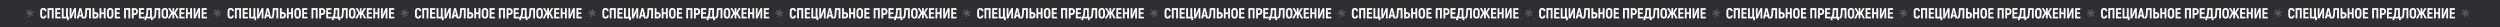
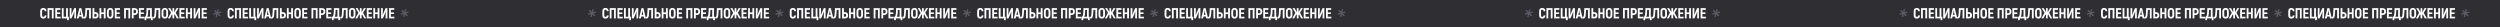
<svg xmlns="http://www.w3.org/2000/svg" width="6069" height="66" viewBox="0 0 6069 66" fill="none">
  <rect width="6069" height="66" fill="#2E2E33" />
  <path d="M105.127 45.158C109.946 45.158 112.766 42.373 112.945 37.304L108.554 37.304C108.375 39.803 107.304 40.91 105.127 40.91C103.27 40.91 102.164 39.732 102.164 37.233L102.164 27.237C102.164 24.667 103.27 23.489 105.091 23.489C107.233 23.489 108.304 24.595 108.447 27.166L112.838 27.166C112.623 22.061 109.91 19.241 105.127 19.241C100.45 19.241 97.63 22.061 97.63 27.237L97.63 37.233C97.63 42.373 100.486 45.158 105.127 45.158ZM130.225 19.74L115.41 19.74L115.41 44.73L119.8 44.73L119.8 23.917L125.834 23.917L125.834 44.73L130.225 44.73L130.225 19.74ZM138.574 40.588L138.574 34.056L146.071 34.056L146.071 30.057L138.574 30.057L138.574 23.881L146.75 23.881L146.75 19.74L134.184 19.74L134.184 44.73L147.107 44.73L147.107 40.588L138.574 40.588ZM162.773 48.942L167.092 48.942L167.092 40.553L164.808 40.553L164.808 19.74L160.381 19.74L160.381 40.553L154.455 40.553L154.455 19.74L150.064 19.74L150.064 44.73L162.773 44.73L162.773 48.942ZM169.221 44.73L173.577 44.73L178.61 33.199C179.36 31.485 180.038 29.486 180.681 27.773L180.788 27.88C180.502 30.521 180.324 34.591 180.324 36.947L180.324 44.73L184.608 44.73L184.608 19.74L180.217 19.74L174.898 31.949C174.219 33.449 173.612 35.162 173.077 36.554L172.97 36.483C173.291 33.77 173.505 29.986 173.505 27.915L173.505 19.74L169.221 19.74L169.221 44.73ZM198.868 44.73L203.438 44.73L197.298 19.74L192.585 19.74L186.445 44.73L191.015 44.73L192.014 40.196L197.869 40.196L198.868 44.73ZM192.907 36.019L193.906 31.378C194.263 29.665 194.656 26.916 194.87 25.238L194.977 25.238C195.227 26.916 195.62 29.665 195.977 31.378L196.976 36.019L192.907 36.019ZM203.367 45.122C207.187 45.122 209.579 43.944 210.4 38.589C210.864 35.698 211.221 30.807 211.578 23.881L216.219 23.881L216.219 44.73L220.61 44.73L220.61 19.74L207.366 19.74C206.902 30.164 206.616 34.948 206.188 37.518C205.688 40.41 204.902 41.16 203.367 41.16L203.367 45.122ZM224.602 44.73L231.456 44.73C236.704 44.73 239.203 42.266 239.203 37.161C239.203 32.592 236.704 29.45 231.456 29.45L228.993 29.45L228.993 19.74L224.602 19.74L224.602 44.73ZM228.993 40.696L228.993 33.627L231.135 33.627C233.42 33.627 234.633 34.734 234.633 37.161C234.633 39.589 233.42 40.696 231.135 40.696L228.993 40.696ZM251.952 19.74L251.952 30.021L245.919 30.021L245.919 19.74L241.528 19.74L241.528 44.73L245.919 44.73L245.919 34.198L251.952 34.198L251.952 44.73L256.379 44.73L256.379 19.74L251.952 19.74ZM267.548 45.158C272.474 45.158 275.401 41.981 275.401 36.697L275.401 27.773C275.401 22.489 272.474 19.312 267.548 19.312C262.585 19.312 259.658 22.489 259.658 27.773L259.658 36.697C259.658 41.981 262.585 45.158 267.548 45.158ZM267.548 40.91C265.334 40.91 264.192 39.41 264.192 36.697L264.192 27.773C264.192 25.059 265.334 23.56 267.548 23.56C269.761 23.56 270.868 25.059 270.868 27.773L270.868 36.697C270.868 39.41 269.761 40.91 267.548 40.91ZM283.084 40.588L283.084 34.056L290.581 34.056L290.581 30.057L283.084 30.057L283.084 23.881L291.259 23.881L291.259 19.74L278.693 19.74L278.693 44.73L291.616 44.73L291.616 40.588L283.084 40.588ZM316.065 19.74L301.25 19.74L301.25 44.73L305.641 44.73L305.641 23.917L311.674 23.917L311.674 44.73L316.065 44.73L316.065 19.74ZM326.95 19.74L320.024 19.74L320.024 44.73L324.415 44.73L324.415 36.34L326.95 36.34C331.983 36.34 334.946 33.306 334.946 28.058C334.946 22.81 331.983 19.74 326.95 19.74ZM326.914 32.199L324.415 32.199L324.415 23.917L326.914 23.917C329.27 23.917 330.448 25.309 330.448 28.058C330.448 30.807 329.27 32.199 326.914 32.199ZM341.585 40.588L341.585 34.056L349.082 34.056L349.082 30.057L341.585 30.057L341.585 23.881L349.76 23.881L349.76 19.74L337.194 19.74L337.194 44.73L350.117 44.73L350.117 40.588L341.585 40.588ZM368.604 40.624L368.604 19.74L355.752 19.74L355.324 30.914C355.181 34.555 354.467 38.447 352.432 40.624L350.897 40.624L350.897 48.942L355.217 48.942L355.217 44.73L366.533 44.73L366.533 48.942L370.853 48.942L370.853 40.624L368.604 40.624ZM364.249 40.624L357.573 40.624C358.822 38.375 359.429 35.448 359.536 32.163L359.858 23.881L364.249 23.881L364.249 40.624ZM371.724 45.122C375.544 45.122 377.935 43.944 378.757 38.589C379.221 35.698 379.578 30.807 379.935 23.881L384.575 23.881L384.575 44.73L388.966 44.73L388.966 19.74L375.722 19.74C375.258 30.164 374.972 34.948 374.544 37.518C374.044 40.41 373.259 41.16 371.724 41.16L371.724 45.122ZM400.134 45.158C405.061 45.158 407.988 41.981 407.988 36.697L407.988 27.773C407.988 22.489 405.061 19.312 400.134 19.312C395.172 19.312 392.245 22.489 392.245 27.773L392.245 36.697C392.245 41.981 395.172 45.158 400.134 45.158ZM400.134 40.91C397.921 40.91 396.778 39.41 396.778 36.697L396.778 27.773C396.778 25.059 397.921 23.56 400.134 23.56C402.347 23.56 403.454 25.059 403.454 27.773L403.454 36.697C403.454 39.41 402.347 40.91 400.134 40.91ZM429.197 44.73L434.052 44.73L426.484 31.057L433.41 19.74L428.447 19.74L424.485 26.88L422.95 29.986L422.95 19.74L418.666 19.74L418.666 29.95L417.202 26.951L413.204 19.74L408.206 19.74L415.132 31.021L407.564 44.73L412.454 44.73L417.452 34.734L418.666 36.626L418.666 44.73L422.95 44.73L422.95 36.661L424.164 34.77L429.197 44.73ZM439.848 40.588L439.848 34.056L447.345 34.056L447.345 30.057L439.848 30.057L439.848 23.881L448.023 23.881L448.023 19.74L435.457 19.74L435.457 44.73L448.38 44.73L448.38 40.588L439.848 40.588ZM461.762 19.74L461.762 30.022L455.728 30.022L455.728 19.74L451.337 19.74L451.337 44.73L455.728 44.73L455.728 34.198L461.762 34.198L461.762 44.73L466.188 44.73L466.188 19.74L461.762 19.74ZM470.181 44.73L474.536 44.73L479.57 33.199C480.32 31.485 480.998 29.486 481.64 27.773L481.748 27.88C481.462 30.521 481.283 34.591 481.283 36.947L481.283 44.73L485.567 44.73L485.567 19.74L481.176 19.74L475.857 31.949C475.179 33.449 474.572 35.162 474.037 36.554L473.929 36.483C474.251 33.77 474.465 29.986 474.465 27.915L474.465 19.74L470.181 19.74L470.181 44.73ZM493.974 40.588L493.974 34.056L501.47 34.056L501.47 30.057L493.974 30.057L493.974 23.881L502.149 23.881L502.149 19.74L489.583 19.74L489.583 44.73L502.506 44.73L502.506 40.588L493.974 40.588Z" fill="white" />
  <path d="M560.033 45.158C564.852 45.158 567.672 42.373 567.851 37.304L563.46 37.304C563.281 39.803 562.21 40.91 560.033 40.91C558.176 40.91 557.07 39.732 557.07 37.233L557.07 27.237C557.07 24.667 558.176 23.489 559.997 23.489C562.139 23.489 563.21 24.595 563.353 27.166L567.744 27.166C567.53 22.061 564.816 19.241 560.033 19.241C555.356 19.241 552.536 22.061 552.536 27.237L552.536 37.233C552.536 42.373 555.392 45.158 560.033 45.158ZM585.131 19.74L570.316 19.74L570.316 44.73L574.707 44.73L574.707 23.917L580.74 23.917L580.74 44.73L585.131 44.73L585.131 19.74ZM593.481 40.588L593.481 34.056L600.977 34.056L600.977 30.057L593.481 30.057L593.481 23.881L601.656 23.881L601.656 19.74L589.09 19.74L589.09 44.73L602.013 44.73L602.013 40.588L593.481 40.588ZM617.679 48.942L621.999 48.942L621.999 40.553L619.714 40.553L619.714 19.74L615.287 19.74L615.287 40.553L609.361 40.553L609.361 19.74L604.97 19.74L604.97 44.73L617.679 44.73L617.679 48.942ZM624.128 44.73L628.483 44.73L633.516 33.199C634.266 31.485 634.944 29.486 635.587 27.773L635.694 27.88C635.409 30.521 635.23 34.591 635.23 36.947L635.23 44.73L639.514 44.73L639.514 19.74L635.123 19.74L629.804 31.949C629.126 33.449 628.519 35.162 627.983 36.554L627.876 36.483C628.197 33.77 628.412 29.986 628.412 27.915L628.412 19.74L624.128 19.74L624.128 44.73ZM653.775 44.73L658.344 44.73L652.204 19.74L647.492 19.74L641.352 44.73L645.921 44.73L646.921 40.196L652.775 40.196L653.775 44.73ZM647.813 36.019L648.813 31.378C649.17 29.665 649.562 26.916 649.776 25.238L649.884 25.238C650.133 26.916 650.526 29.665 650.883 31.378L651.883 36.019L647.813 36.019ZM658.274 45.122C662.093 45.122 664.485 43.944 665.306 38.589C665.77 35.698 666.127 30.807 666.484 23.881L671.125 23.881L671.125 44.73L675.516 44.73L675.516 19.74L662.272 19.74C661.808 30.164 661.522 34.948 661.094 37.518C660.594 40.41 659.809 41.16 658.274 41.16L658.274 45.122ZM679.508 44.73L686.363 44.73C691.61 44.73 694.109 42.266 694.109 37.161C694.109 32.592 691.61 29.45 686.363 29.45L683.899 29.45L683.899 19.74L679.508 19.74L679.508 44.73ZM683.899 40.696L683.899 33.627L686.041 33.627C688.326 33.627 689.54 34.734 689.54 37.161C689.54 39.589 688.326 40.696 686.041 40.696L683.899 40.696ZM706.859 19.74L706.859 30.021L700.826 30.021L700.826 19.74L696.435 19.74L696.435 44.73L700.826 44.73L700.826 34.198L706.859 34.198L706.859 44.73L711.285 44.73L711.285 19.74L706.859 19.74ZM722.454 45.158C727.38 45.158 730.308 41.981 730.308 36.697L730.308 27.773C730.308 22.489 727.38 19.312 722.454 19.312C717.492 19.312 714.564 22.489 714.564 27.773L714.564 36.697C714.564 41.981 717.492 45.158 722.454 45.158ZM722.454 40.91C720.24 40.91 719.098 39.41 719.098 36.697L719.098 27.773C719.098 25.059 720.24 23.56 722.454 23.56C724.667 23.56 725.774 25.059 725.774 27.773L725.774 36.697C725.774 39.41 724.667 40.91 722.454 40.91ZM737.99 40.588L737.99 34.056L745.487 34.056L745.487 30.057L737.99 30.057L737.99 23.881L746.165 23.881L746.165 19.74L733.599 19.74L733.599 44.73L746.522 44.73L746.522 40.588L737.99 40.588ZM770.971 19.74L756.156 19.74L756.156 44.73L760.547 44.73L760.547 23.917L766.58 23.917L766.58 44.73L770.971 44.73L770.971 19.74ZM781.856 19.74L774.93 19.74L774.93 44.73L779.321 44.73L779.321 36.34L781.856 36.34C786.889 36.34 789.852 33.306 789.852 28.058C789.852 22.81 786.889 19.74 781.856 19.74ZM781.82 32.199L779.321 32.199L779.321 23.917L781.82 23.917C784.176 23.917 785.354 25.309 785.354 28.058C785.354 30.807 784.176 32.199 781.82 32.199ZM796.492 40.588L796.492 34.056L803.988 34.056L803.988 30.057L796.492 30.057L796.492 23.881L804.667 23.881L804.667 19.74L792.101 19.74L792.101 44.73L805.024 44.73L805.024 40.588L796.492 40.588ZM823.51 40.624L823.51 19.74L810.659 19.74L810.23 30.914C810.087 34.555 809.373 38.447 807.339 40.624L805.803 40.624L805.803 48.942L810.123 48.942L810.123 44.73L821.44 44.73L821.44 48.942L825.759 48.942L825.759 40.624L823.51 40.624ZM819.155 40.624L812.479 40.624C813.729 38.375 814.335 35.448 814.443 32.163L814.764 23.881L819.155 23.881L819.155 40.624ZM826.63 45.122C830.45 45.122 832.842 43.944 833.663 38.589C834.127 35.698 834.484 30.807 834.841 23.881L839.482 23.881L839.482 44.73L843.873 44.73L843.873 19.74L830.628 19.74C830.164 30.164 829.879 34.948 829.45 37.518C828.951 40.41 828.165 41.16 826.63 41.16L826.63 45.122ZM855.04 45.158C859.967 45.158 862.894 41.981 862.894 36.697L862.894 27.773C862.894 22.489 859.967 19.312 855.04 19.312C850.078 19.312 847.151 22.489 847.151 27.773L847.151 36.697C847.151 41.981 850.078 45.158 855.04 45.158ZM855.04 40.91C852.827 40.91 851.685 39.41 851.685 36.697L851.685 27.773C851.685 25.059 852.827 23.56 855.04 23.56C857.254 23.56 858.36 25.059 858.36 27.773L858.36 36.697C858.36 39.41 857.254 40.91 855.04 40.91ZM884.103 44.73L888.958 44.73L881.39 31.057L888.316 19.74L883.354 19.74L879.391 26.88L877.856 29.986L877.856 19.74L873.572 19.74L873.572 29.95L872.109 26.951L868.11 19.74L863.112 19.74L870.038 31.021L862.47 44.73L867.361 44.73L872.358 34.734L873.572 36.626L873.572 44.73L877.856 44.73L877.856 36.661L879.07 34.77L884.103 44.73ZM894.754 40.588L894.754 34.056L902.251 34.056L902.251 30.057L894.754 30.057L894.754 23.881L902.929 23.881L902.929 19.74L890.363 19.74L890.363 44.73L903.286 44.73L903.286 40.588L894.754 40.588ZM916.668 19.74L916.668 30.022L910.635 30.022L910.635 19.74L906.244 19.74L906.244 44.73L910.635 44.73L910.635 34.198L916.668 34.198L916.668 44.73L921.094 44.73L921.094 19.74L916.668 19.74ZM925.087 44.73L929.443 44.73L934.476 33.199C935.226 31.485 935.904 29.486 936.547 27.773L936.654 27.88C936.368 30.521 936.19 34.591 936.19 36.947L936.19 44.73L940.474 44.73L940.474 19.74L936.083 19.74L930.763 31.949C930.085 33.449 929.478 35.162 928.943 36.554L928.836 36.483C929.157 33.77 929.371 29.986 929.371 27.915L929.371 19.74L925.087 19.74L925.087 44.73ZM948.88 40.588L948.88 34.056L956.377 34.056L956.377 30.057L948.88 30.057L948.88 23.881L957.055 23.881L957.055 19.74L944.489 19.74L944.489 44.73L957.412 44.73L957.412 40.588L948.88 40.588Z" fill="white" />
-   <path d="M1014.94 45.158C1019.76 45.158 1022.58 42.374 1022.76 37.305L1018.37 37.305C1018.19 39.803 1017.12 40.91 1014.94 40.91C1013.08 40.91 1011.98 39.732 1011.98 37.233L1011.98 27.238C1011.98 24.667 1013.08 23.489 1014.9 23.489C1017.05 23.489 1018.12 24.596 1018.26 27.166L1022.65 27.166C1022.44 22.061 1019.72 19.241 1014.94 19.241C1010.26 19.241 1007.44 22.061 1007.44 27.238L1007.44 37.233C1007.44 42.374 1010.3 45.158 1014.94 45.158ZM1040.04 19.741L1025.22 19.741L1025.22 44.73L1029.61 44.73L1029.61 23.918L1035.65 23.918L1035.65 44.73L1040.04 44.73L1040.04 19.741ZM1048.39 40.589L1048.39 34.056L1055.88 34.056L1055.88 30.058L1048.39 30.058L1048.39 23.882L1056.56 23.882L1056.56 19.741L1044 19.741L1044 44.73L1056.92 44.73L1056.92 40.589L1048.39 40.589ZM1072.59 48.942L1076.9 48.942L1076.9 40.553L1074.62 40.553L1074.62 19.741L1070.19 19.741L1070.19 40.553L1064.27 40.553L1064.27 19.741L1059.88 19.741L1059.88 44.73L1072.59 44.73L1072.59 48.942ZM1079.03 44.73L1083.39 44.73L1088.42 33.199C1089.17 31.486 1089.85 29.487 1090.49 27.773L1090.6 27.88C1090.31 30.522 1090.14 34.592 1090.14 36.948L1090.14 44.73L1094.42 44.73L1094.42 19.741L1090.03 19.741L1084.71 31.95C1084.03 33.449 1083.42 35.163 1082.89 36.555L1082.78 36.483C1083.1 33.77 1083.32 29.986 1083.32 27.916L1083.32 19.741L1079.03 19.741L1079.03 44.73ZM1108.68 44.73L1113.25 44.73L1107.11 19.741L1102.4 19.741L1096.26 44.73L1100.83 44.73L1101.83 40.196L1107.68 40.196L1108.68 44.73ZM1102.72 36.02L1103.72 31.379C1104.08 29.665 1104.47 26.916 1104.68 25.238L1104.79 25.238C1105.04 26.916 1105.43 29.665 1105.79 31.379L1106.79 36.02L1102.72 36.02ZM1113.18 45.123C1117 45.123 1119.39 43.945 1120.21 38.59C1120.68 35.698 1121.03 30.807 1121.39 23.882L1126.03 23.882L1126.03 44.73L1130.42 44.73L1130.42 19.741L1117.18 19.741C1116.71 30.165 1116.43 34.949 1116 37.519C1115.5 40.41 1114.71 41.16 1113.18 41.16L1113.18 45.123ZM1134.41 44.73L1141.27 44.73C1146.52 44.73 1149.02 42.267 1149.02 37.162C1149.02 32.592 1146.52 29.451 1141.27 29.451L1138.81 29.451L1138.81 19.741L1134.41 19.741L1134.41 44.73ZM1138.81 40.696L1138.81 33.628L1140.95 33.628C1143.23 33.628 1144.45 34.734 1144.45 37.162C1144.45 39.589 1143.23 40.696 1140.95 40.696L1138.81 40.696ZM1161.76 19.741L1161.76 30.022L1155.73 30.022L1155.73 19.741L1151.34 19.741L1151.34 44.73L1155.73 44.73L1155.73 34.199L1161.76 34.199L1161.76 44.73L1166.19 44.73L1166.19 19.741L1161.76 19.741ZM1177.36 45.158C1182.29 45.158 1185.21 41.981 1185.21 36.698L1185.21 27.773C1185.21 22.49 1182.29 19.312 1177.36 19.312C1172.4 19.312 1169.47 22.49 1169.47 27.773L1169.47 36.698C1169.47 41.981 1172.4 45.158 1177.36 45.158ZM1177.36 40.91C1175.15 40.91 1174 39.411 1174 36.698L1174 27.773C1174 25.06 1175.15 23.561 1177.36 23.561C1179.57 23.561 1180.68 25.06 1180.68 27.773L1180.68 36.698C1180.68 39.411 1179.57 40.91 1177.36 40.91ZM1192.9 40.589L1192.9 34.056L1200.39 34.056L1200.39 30.058L1192.9 30.058L1192.9 23.882L1201.07 23.882L1201.07 19.741L1188.51 19.741L1188.51 44.73L1201.43 44.73L1201.43 40.589L1192.9 40.589ZM1225.88 19.741L1211.06 19.741L1211.06 44.73L1215.45 44.73L1215.45 23.918L1221.49 23.918L1221.49 44.73L1225.88 44.73L1225.88 19.741ZM1236.76 19.741L1229.84 19.741L1229.84 44.73L1234.23 44.73L1234.23 36.341L1236.76 36.341C1241.8 36.341 1244.76 33.306 1244.76 28.059C1244.76 22.811 1241.8 19.741 1236.76 19.741ZM1236.73 32.2L1234.23 32.2L1234.23 23.918L1236.73 23.918C1239.08 23.918 1240.26 25.31 1240.26 28.059C1240.26 30.807 1239.08 32.2 1236.73 32.2ZM1251.4 40.589L1251.4 34.056L1258.89 34.056L1258.89 30.058L1251.4 30.058L1251.4 23.882L1259.57 23.882L1259.57 19.741L1247.01 19.741L1247.01 44.73L1259.93 44.73L1259.93 40.589L1251.4 40.589ZM1278.42 40.625L1278.42 19.741L1265.56 19.741L1265.14 30.915C1264.99 34.556 1264.28 38.447 1262.24 40.625L1260.71 40.625L1260.71 48.942L1265.03 48.942L1265.03 44.73L1276.35 44.73L1276.35 48.942L1280.67 48.942L1280.67 40.625L1278.42 40.625ZM1274.06 40.625L1267.39 40.625C1268.63 38.376 1269.24 35.448 1269.35 32.164L1269.67 23.882L1274.06 23.882L1274.06 40.625ZM1281.54 45.123C1285.36 45.123 1287.75 43.945 1288.57 38.59C1289.03 35.698 1289.39 30.807 1289.75 23.882L1294.39 23.882L1294.39 44.73L1298.78 44.73L1298.78 19.741L1285.53 19.741C1285.07 30.165 1284.78 34.949 1284.36 37.519C1283.86 40.41 1283.07 41.16 1281.54 41.16L1281.54 45.123ZM1309.95 45.158C1314.87 45.158 1317.8 41.981 1317.8 36.698L1317.8 27.773C1317.8 22.49 1314.87 19.312 1309.95 19.312C1304.98 19.312 1302.06 22.49 1302.06 27.773L1302.06 36.698C1302.06 41.981 1304.98 45.158 1309.95 45.158ZM1309.95 40.91C1307.73 40.91 1306.59 39.411 1306.59 36.698L1306.59 27.773C1306.59 25.06 1307.73 23.561 1309.95 23.561C1312.16 23.561 1313.27 25.06 1313.27 27.773L1313.27 36.698C1313.27 39.411 1312.16 40.91 1309.95 40.91ZM1339.01 44.73L1343.86 44.73L1336.3 31.057L1343.22 19.741L1338.26 19.741L1334.3 26.881L1332.76 29.986L1332.76 19.741L1328.48 19.741L1328.48 29.951L1327.01 26.952L1323.02 19.741L1318.02 19.741L1324.94 31.022L1317.38 44.73L1322.27 44.73L1327.26 34.734L1328.48 36.626L1328.48 44.73L1332.76 44.73L1332.76 36.662L1333.98 34.77L1339.01 44.73ZM1349.66 40.589L1349.66 34.056L1357.16 34.056L1357.16 30.058L1349.66 30.058L1349.66 23.882L1357.84 23.882L1357.84 19.741L1345.27 19.741L1345.27 44.73L1358.19 44.73L1358.19 40.589L1349.66 40.589ZM1371.57 19.741L1371.57 30.022L1365.54 30.022L1365.54 19.741L1361.15 19.741L1361.15 44.73L1365.54 44.73L1365.54 34.199L1371.57 34.199L1371.57 44.73L1376 44.73L1376 19.741L1371.57 19.741ZM1379.99 44.73L1384.35 44.73L1389.38 33.199C1390.13 31.486 1390.81 29.487 1391.45 27.773L1391.56 27.88C1391.27 30.522 1391.1 34.592 1391.1 36.948L1391.1 44.73L1395.38 44.73L1395.38 19.741L1390.99 19.741L1385.67 31.95C1384.99 33.449 1384.38 35.163 1383.85 36.555L1383.74 36.483C1384.06 33.77 1384.28 29.986 1384.28 27.916L1384.28 19.741L1379.99 19.741L1379.99 44.73ZM1403.79 40.589L1403.79 34.056L1411.28 34.056L1411.28 30.058L1403.79 30.058L1403.79 23.882L1411.96 23.882L1411.96 19.741L1399.4 19.741L1399.4 44.73L1412.32 44.73L1412.32 40.589L1403.79 40.589Z" fill="white" />
  <path d="M1469.84 45.158C1474.66 45.158 1477.48 42.373 1477.66 37.304L1473.27 37.304C1473.09 39.803 1472.02 40.91 1469.84 40.91C1467.99 40.91 1466.88 39.732 1466.88 37.233L1466.88 27.237C1466.88 24.667 1467.99 23.489 1469.81 23.489C1471.95 23.489 1473.02 24.595 1473.16 27.166L1477.55 27.166C1477.34 22.061 1474.63 19.241 1469.84 19.241C1465.17 19.241 1462.35 22.061 1462.35 27.237L1462.35 37.233C1462.35 42.373 1465.2 45.158 1469.84 45.158ZM1494.94 19.74L1480.13 19.74L1480.13 44.73L1484.52 44.73L1484.52 23.917L1490.55 23.917L1490.55 44.73L1494.94 44.73L1494.94 19.74ZM1503.29 40.588L1503.29 34.056L1510.79 34.056L1510.79 30.057L1503.29 30.057L1503.29 23.881L1511.47 23.881L1511.47 19.74L1498.9 19.74L1498.9 44.73L1511.82 44.73L1511.82 40.588L1503.29 40.588ZM1527.49 48.942L1531.81 48.942L1531.81 40.553L1529.52 40.553L1529.52 19.74L1525.1 19.74L1525.1 40.553L1519.17 40.553L1519.17 19.74L1514.78 19.74L1514.78 44.73L1527.49 44.73L1527.49 48.942ZM1533.94 44.73L1538.29 44.73L1543.33 33.199C1544.08 31.485 1544.75 29.486 1545.4 27.773L1545.5 27.88C1545.22 30.521 1545.04 34.591 1545.04 36.947L1545.04 44.73L1549.32 44.73L1549.32 19.74L1544.93 19.74L1539.61 31.949C1538.94 33.449 1538.33 35.162 1537.79 36.554L1537.69 36.483C1538.01 33.77 1538.22 29.986 1538.22 27.915L1538.22 19.74L1533.94 19.74L1533.94 44.73ZM1563.59 44.73L1568.15 44.73L1562.01 19.74L1557.3 19.74L1551.16 44.73L1555.73 44.73L1556.73 40.196L1562.59 40.196L1563.59 44.73ZM1557.62 36.019L1558.62 31.378C1558.98 29.665 1559.37 26.916 1559.59 25.238L1559.69 25.238C1559.94 26.916 1560.34 29.665 1560.69 31.378L1561.69 36.019L1557.62 36.019ZM1568.08 45.122C1571.9 45.122 1574.3 43.944 1575.12 38.589C1575.58 35.698 1575.94 30.807 1576.29 23.881L1580.94 23.881L1580.94 44.73L1585.33 44.73L1585.33 19.74L1572.08 19.74C1571.62 30.164 1571.33 34.948 1570.9 37.518C1570.4 40.41 1569.62 41.16 1568.08 41.16L1568.08 45.122ZM1589.32 44.73L1596.17 44.73C1601.42 44.73 1603.92 42.266 1603.92 37.161C1603.92 32.592 1601.42 29.45 1596.17 29.45L1593.71 29.45L1593.71 19.74L1589.32 19.74L1589.32 44.73ZM1593.71 40.696L1593.71 33.627L1595.85 33.627C1598.14 33.627 1599.35 34.734 1599.35 37.161C1599.35 39.589 1598.14 40.696 1595.85 40.696L1593.71 40.696ZM1616.67 19.74L1616.67 30.021L1610.64 30.021L1610.64 19.74L1606.25 19.74L1606.25 44.73L1610.64 44.73L1610.64 34.198L1616.67 34.198L1616.67 44.73L1621.1 44.73L1621.1 19.74L1616.67 19.74ZM1632.26 45.158C1637.19 45.158 1640.12 41.981 1640.12 36.697L1640.12 27.773C1640.12 22.489 1637.19 19.312 1632.26 19.312C1627.3 19.312 1624.37 22.489 1624.37 27.773L1624.37 36.697C1624.37 41.981 1627.3 45.158 1632.26 45.158ZM1632.26 40.91C1630.05 40.91 1628.91 39.41 1628.91 36.697L1628.91 27.773C1628.91 25.059 1630.05 23.56 1632.26 23.56C1634.48 23.56 1635.58 25.059 1635.58 27.773L1635.58 36.697C1635.58 39.41 1634.48 40.91 1632.26 40.91ZM1647.8 40.588L1647.8 34.056L1655.3 34.056L1655.3 30.057L1647.8 30.057L1647.8 23.881L1655.98 23.881L1655.98 19.74L1643.41 19.74L1643.41 44.73L1656.33 44.73L1656.33 40.588L1647.8 40.588ZM1680.78 19.74L1665.97 19.74L1665.97 44.73L1670.36 44.73L1670.36 23.917L1676.39 23.917L1676.39 44.73L1680.78 44.73L1680.78 19.74ZM1691.67 19.74L1684.74 19.74L1684.74 44.73L1689.13 44.73L1689.13 36.34L1691.67 36.34C1696.7 36.34 1699.66 33.306 1699.66 28.058C1699.66 22.81 1696.7 19.74 1691.67 19.74ZM1691.63 32.199L1689.13 32.199L1689.13 23.917L1691.63 23.917C1693.99 23.917 1695.16 25.309 1695.16 28.058C1695.16 30.807 1693.99 32.199 1691.63 32.199ZM1706.3 40.588L1706.3 34.056L1713.8 34.056L1713.8 30.057L1706.3 30.057L1706.3 23.881L1714.48 23.881L1714.48 19.74L1701.91 19.74L1701.91 44.73L1714.83 44.73L1714.83 40.588L1706.3 40.588ZM1733.32 40.624L1733.32 19.74L1720.47 19.74L1720.04 30.914C1719.9 34.555 1719.18 38.447 1717.15 40.624L1715.61 40.624L1715.61 48.942L1719.93 48.942L1719.93 44.73L1731.25 44.73L1731.25 48.942L1735.57 48.942L1735.57 40.624L1733.32 40.624ZM1728.97 40.624L1722.29 40.624C1723.54 38.375 1724.15 35.448 1724.25 32.163L1724.57 23.881L1728.97 23.881L1728.97 40.624ZM1736.44 45.122C1740.26 45.122 1742.65 43.944 1743.47 38.589C1743.94 35.698 1744.29 30.807 1744.65 23.881L1749.29 23.881L1749.29 44.73L1753.68 44.73L1753.68 19.74L1740.44 19.74C1739.97 30.164 1739.69 34.948 1739.26 37.518C1738.76 40.41 1737.98 41.16 1736.44 41.16L1736.44 45.122ZM1764.85 45.158C1769.78 45.158 1772.7 41.981 1772.7 36.697L1772.7 27.773C1772.7 22.489 1769.78 19.312 1764.85 19.312C1759.89 19.312 1756.96 22.489 1756.96 27.773L1756.96 36.697C1756.96 41.981 1759.89 45.158 1764.85 45.158ZM1764.85 40.91C1762.64 40.91 1761.5 39.41 1761.5 36.697L1761.5 27.773C1761.5 25.059 1762.64 23.56 1764.85 23.56C1767.06 23.56 1768.17 25.059 1768.17 27.773L1768.17 36.697C1768.17 39.41 1767.06 40.91 1764.85 40.91ZM1793.91 44.73L1798.77 44.73L1791.2 31.057L1798.13 19.74L1793.16 19.74L1789.2 26.88L1787.67 29.986L1787.67 19.74L1783.38 19.74L1783.38 29.95L1781.92 26.951L1777.92 19.74L1772.92 19.74L1779.85 31.021L1772.28 44.73L1777.17 44.73L1782.17 34.734L1783.38 36.626L1783.38 44.73L1787.67 44.73L1787.67 36.661L1788.88 34.77L1793.91 44.73ZM1804.56 40.588L1804.56 34.056L1812.06 34.056L1812.06 30.057L1804.56 30.057L1804.56 23.881L1812.74 23.881L1812.74 19.74L1800.17 19.74L1800.17 44.73L1813.1 44.73L1813.1 40.588L1804.56 40.588ZM1826.48 19.74L1826.48 30.022L1820.45 30.022L1820.45 19.74L1816.05 19.74L1816.05 44.73L1820.45 44.73L1820.45 34.198L1826.48 34.198L1826.48 44.73L1830.9 44.73L1830.9 19.74L1826.48 19.74ZM1834.9 44.73L1839.25 44.73L1844.29 33.199C1845.04 31.485 1845.71 29.486 1846.36 27.773L1846.46 27.88C1846.18 30.521 1846 34.591 1846 36.947L1846 44.73L1850.28 44.73L1850.28 19.74L1845.89 19.74L1840.57 31.949C1839.9 33.449 1839.29 35.162 1838.75 36.554L1838.65 36.483C1838.97 33.77 1839.18 29.986 1839.18 27.915L1839.18 19.74L1834.9 19.74L1834.9 44.73ZM1858.69 40.588L1858.69 34.056L1866.19 34.056L1866.19 30.057L1858.69 30.057L1858.69 23.881L1866.87 23.881L1866.87 19.74L1854.3 19.74L1854.3 44.73L1867.22 44.73L1867.22 40.588L1858.69 40.588Z" fill="white" />
  <path d="M1924.75 45.158C1929.57 45.158 1932.39 42.373 1932.57 37.304L1928.18 37.304C1928 39.803 1926.93 40.91 1924.75 40.91C1922.89 40.91 1921.79 39.732 1921.79 37.233L1921.79 27.237C1921.79 24.667 1922.89 23.489 1924.71 23.489C1926.86 23.489 1927.93 24.595 1928.07 27.166L1932.46 27.166C1932.25 22.061 1929.53 19.241 1924.75 19.241C1920.07 19.241 1917.25 22.061 1917.25 27.237L1917.25 37.233C1917.25 42.373 1920.11 45.158 1924.75 45.158ZM1949.85 19.74L1935.03 19.74L1935.03 44.73L1939.42 44.73L1939.42 23.917L1945.46 23.917L1945.46 44.73L1949.85 44.73L1949.85 19.74ZM1958.2 40.588L1958.2 34.056L1965.69 34.056L1965.69 30.057L1958.2 30.057L1958.2 23.881L1966.37 23.881L1966.37 19.74L1953.81 19.74L1953.81 44.73L1966.73 44.73L1966.73 40.588L1958.2 40.588ZM1982.4 48.942L1986.72 48.942L1986.72 40.553L1984.43 40.553L1984.43 19.74L1980 19.74L1980 40.553L1974.08 40.553L1974.08 19.74L1969.69 19.74L1969.69 44.73L1982.4 44.73L1982.4 48.942ZM1988.84 44.73L1993.2 44.73L1998.23 33.199C1998.98 31.485 1999.66 29.486 2000.3 27.773L2000.41 27.88C2000.13 30.521 1999.95 34.591 1999.95 36.947L1999.95 44.73L2004.23 44.73L2004.23 19.74L1999.84 19.74L1994.52 31.949C1993.84 33.449 1993.24 35.162 1992.7 36.554L1992.59 36.483C1992.91 33.77 1993.13 29.986 1993.13 27.915L1993.13 19.74L1988.84 19.74L1988.84 44.73ZM2018.49 44.73L2023.06 44.73L2016.92 19.74L2012.21 19.74L2006.07 44.73L2010.64 44.73L2011.64 40.196L2017.49 40.196L2018.49 44.73ZM2012.53 36.019L2013.53 31.378C2013.89 29.665 2014.28 26.916 2014.49 25.238L2014.6 25.238C2014.85 26.916 2015.24 29.665 2015.6 31.378L2016.6 36.019L2012.53 36.019ZM2022.99 45.122C2026.81 45.122 2029.2 43.944 2030.02 38.589C2030.49 35.698 2030.84 30.807 2031.2 23.881L2035.84 23.881L2035.84 44.73L2040.23 44.73L2040.23 19.74L2026.99 19.74C2026.52 30.164 2026.24 34.948 2025.81 37.518C2025.31 40.41 2024.53 41.16 2022.99 41.16L2022.99 45.122ZM2044.23 44.73L2051.08 44.73C2056.33 44.73 2058.83 42.266 2058.83 37.161C2058.83 32.592 2056.33 29.45 2051.08 29.45L2048.62 29.45L2048.62 19.74L2044.23 19.74L2044.23 44.73ZM2048.62 40.696L2048.62 33.627L2050.76 33.627C2053.04 33.627 2054.26 34.734 2054.26 37.161C2054.26 39.589 2053.04 40.696 2050.76 40.696L2048.62 40.696ZM2071.58 19.74L2071.58 30.021L2065.54 30.021L2065.54 19.74L2061.15 19.74L2061.15 44.73L2065.54 44.73L2065.54 34.198L2071.58 34.198L2071.58 44.73L2076 44.73L2076 19.74L2071.58 19.74ZM2087.17 45.158C2092.1 45.158 2095.02 41.981 2095.02 36.697L2095.02 27.773C2095.02 22.489 2092.1 19.312 2087.17 19.312C2082.21 19.312 2079.28 22.489 2079.28 27.773L2079.28 36.697C2079.28 41.981 2082.21 45.158 2087.17 45.158ZM2087.17 40.91C2084.96 40.91 2083.81 39.41 2083.81 36.697L2083.81 27.773C2083.81 25.059 2084.96 23.56 2087.17 23.56C2089.38 23.56 2090.49 25.059 2090.49 27.773L2090.49 36.697C2090.49 39.41 2089.38 40.91 2087.17 40.91ZM2102.71 40.588L2102.71 34.056L2110.2 34.056L2110.2 30.057L2102.71 30.057L2102.71 23.881L2110.88 23.881L2110.88 19.74L2098.32 19.74L2098.32 44.73L2111.24 44.73L2111.24 40.588L2102.71 40.588ZM2135.69 19.74L2120.87 19.74L2120.87 44.73L2125.26 44.73L2125.26 23.917L2131.3 23.917L2131.3 44.73L2135.69 44.73L2135.69 19.74ZM2146.57 19.74L2139.65 19.74L2139.65 44.73L2144.04 44.73L2144.04 36.34L2146.57 36.34C2151.61 36.34 2154.57 33.306 2154.57 28.058C2154.57 22.81 2151.61 19.74 2146.57 19.74ZM2146.54 32.199L2144.04 32.199L2144.04 23.917L2146.54 23.917C2148.89 23.917 2150.07 25.309 2150.07 28.058C2150.07 30.807 2148.89 32.199 2146.54 32.199ZM2161.21 40.588L2161.21 34.056L2168.71 34.056L2168.71 30.057L2161.21 30.057L2161.21 23.881L2169.38 23.881L2169.38 19.74L2156.82 19.74L2156.82 44.73L2169.74 44.73L2169.74 40.588L2161.21 40.588ZM2188.23 40.624L2188.23 19.74L2175.38 19.74L2174.95 30.914C2174.8 34.555 2174.09 38.447 2172.06 40.624L2170.52 40.624L2170.52 48.942L2174.84 48.942L2174.84 44.73L2186.16 44.73L2186.16 48.942L2190.48 48.942L2190.48 40.624L2188.23 40.624ZM2183.87 40.624L2177.2 40.624C2178.45 38.375 2179.05 35.448 2179.16 32.163L2179.48 23.881L2183.87 23.881L2183.87 40.624ZM2191.35 45.122C2195.17 45.122 2197.56 43.944 2198.38 38.589C2198.84 35.698 2199.2 30.807 2199.56 23.881L2204.2 23.881L2204.2 44.73L2208.59 44.73L2208.59 19.74L2195.35 19.74C2194.88 30.164 2194.6 34.948 2194.17 37.518C2193.67 40.41 2192.88 41.16 2191.35 41.16L2191.35 45.122ZM2219.76 45.158C2224.68 45.158 2227.61 41.981 2227.61 36.697L2227.61 27.773C2227.61 22.489 2224.68 19.312 2219.76 19.312C2214.79 19.312 2211.87 22.489 2211.87 27.773L2211.87 36.697C2211.87 41.981 2214.79 45.158 2219.76 45.158ZM2219.76 40.91C2217.54 40.91 2216.4 39.41 2216.4 36.697L2216.4 27.773C2216.4 25.059 2217.54 23.56 2219.76 23.56C2221.97 23.56 2223.08 25.059 2223.08 27.773L2223.08 36.697C2223.08 39.41 2221.97 40.91 2219.76 40.91ZM2248.82 44.73L2253.68 44.73L2246.11 31.057L2253.03 19.74L2248.07 19.74L2244.11 26.88L2242.57 29.986L2242.57 19.74L2238.29 19.74L2238.29 29.95L2236.83 26.951L2232.83 19.74L2227.83 19.74L2234.75 31.021L2227.19 44.73L2232.08 44.73L2237.08 34.734L2238.29 36.626L2238.29 44.73L2242.57 44.73L2242.57 36.661L2243.79 34.77L2248.82 44.73ZM2259.47 40.588L2259.47 34.056L2266.97 34.056L2266.97 30.057L2259.47 30.057L2259.47 23.881L2267.65 23.881L2267.65 19.74L2255.08 19.74L2255.08 44.73L2268 44.73L2268 40.588L2259.47 40.588ZM2281.38 19.74L2281.38 30.022L2275.35 30.022L2275.35 19.74L2270.96 19.74L2270.96 44.73L2275.35 44.73L2275.35 34.198L2281.38 34.198L2281.38 44.73L2285.81 44.73L2285.81 19.74L2281.38 19.74ZM2289.8 44.73L2294.16 44.73L2299.19 33.199C2299.94 31.485 2300.62 29.486 2301.26 27.773L2301.37 27.88C2301.09 30.521 2300.91 34.591 2300.91 36.947L2300.91 44.73L2305.19 44.73L2305.19 19.74L2300.8 19.74L2295.48 31.949C2294.8 33.449 2294.2 35.162 2293.66 36.554L2293.55 36.483C2293.87 33.77 2294.09 29.986 2294.09 27.915L2294.09 19.74L2289.8 19.74L2289.8 44.73ZM2313.6 40.588L2313.6 34.056L2321.09 34.056L2321.09 30.057L2313.6 30.057L2313.6 23.881L2321.77 23.881L2321.77 19.74L2309.21 19.74L2309.21 44.73L2322.13 44.73L2322.13 40.588L2313.6 40.588Z" fill="white" />
  <path d="M2379.66 45.158C2384.48 45.158 2387.3 42.373 2387.47 37.304L2383.08 37.304C2382.9 39.803 2381.83 40.91 2379.66 40.91C2377.8 40.91 2376.69 39.732 2376.69 37.233L2376.69 27.237C2376.69 24.667 2377.8 23.489 2379.62 23.489C2381.76 23.489 2382.83 24.595 2382.98 27.166L2387.37 27.166C2387.15 22.061 2384.44 19.241 2379.66 19.241C2374.98 19.241 2372.16 22.061 2372.16 27.237L2372.16 37.233C2372.16 42.373 2375.02 45.158 2379.66 45.158ZM2404.75 19.74L2389.94 19.74L2389.94 44.73L2394.33 44.73L2394.33 23.917L2400.36 23.917L2400.36 44.73L2404.75 44.73L2404.75 19.74ZM2413.1 40.588L2413.1 34.056L2420.6 34.056L2420.6 30.057L2413.1 30.057L2413.1 23.881L2421.28 23.881L2421.28 19.74L2408.71 19.74L2408.71 44.73L2421.64 44.73L2421.64 40.588L2413.1 40.588ZM2437.3 48.942L2441.62 48.942L2441.62 40.553L2439.34 40.553L2439.34 19.74L2434.91 19.74L2434.91 40.553L2428.98 40.553L2428.98 19.74L2424.59 19.74L2424.59 44.73L2437.3 44.73L2437.3 48.942ZM2443.75 44.73L2448.11 44.73L2453.14 33.199C2453.89 31.485 2454.57 29.486 2455.21 27.773L2455.32 27.88C2455.03 30.521 2454.85 34.591 2454.85 36.947L2454.85 44.73L2459.14 44.73L2459.14 19.74L2454.75 19.74L2449.43 31.949C2448.75 33.449 2448.14 35.162 2447.61 36.554L2447.5 36.483C2447.82 33.77 2448.03 29.986 2448.03 27.915L2448.03 19.74L2443.75 19.74L2443.75 44.73ZM2473.4 44.73L2477.97 44.73L2471.83 19.74L2467.11 19.74L2460.97 44.73L2465.54 44.73L2466.54 40.196L2472.4 40.196L2473.4 44.73ZM2467.44 36.019L2468.44 31.378C2468.79 29.665 2469.19 26.916 2469.4 25.238L2469.51 25.238C2469.76 26.916 2470.15 29.665 2470.51 31.378L2471.51 36.019L2467.44 36.019ZM2477.9 45.122C2481.72 45.122 2484.11 43.944 2484.93 38.589C2485.39 35.698 2485.75 30.807 2486.11 23.881L2490.75 23.881L2490.75 44.73L2495.14 44.73L2495.14 19.74L2481.89 19.74C2481.43 30.164 2481.15 34.948 2480.72 37.518C2480.22 40.41 2479.43 41.16 2477.9 41.16L2477.9 45.122ZM2499.13 44.73L2505.99 44.73C2511.23 44.73 2513.73 42.266 2513.73 37.161C2513.73 32.592 2511.23 29.45 2505.99 29.45L2503.52 29.45L2503.52 19.74L2499.13 19.74L2499.13 44.73ZM2503.52 40.696L2503.52 33.627L2505.66 33.627C2507.95 33.627 2509.16 34.734 2509.16 37.161C2509.16 39.589 2507.95 40.696 2505.66 40.696L2503.52 40.696ZM2526.48 19.74L2526.48 30.021L2520.45 30.021L2520.45 19.74L2516.06 19.74L2516.06 44.73L2520.45 44.73L2520.45 34.198L2526.48 34.198L2526.48 44.73L2530.91 44.73L2530.91 19.74L2526.48 19.74ZM2542.08 45.158C2547 45.158 2549.93 41.981 2549.93 36.697L2549.93 27.773C2549.93 22.489 2547 19.312 2542.08 19.312C2537.11 19.312 2534.19 22.489 2534.19 27.773L2534.19 36.697C2534.19 41.981 2537.11 45.158 2542.08 45.158ZM2542.08 40.91C2539.86 40.91 2538.72 39.41 2538.72 36.697L2538.72 27.773C2538.72 25.059 2539.86 23.56 2542.08 23.56C2544.29 23.56 2545.4 25.059 2545.4 27.773L2545.4 36.697C2545.4 39.41 2544.29 40.91 2542.08 40.91ZM2557.61 40.588L2557.61 34.056L2565.11 34.056L2565.11 30.057L2557.61 30.057L2557.61 23.881L2565.79 23.881L2565.79 19.74L2553.22 19.74L2553.22 44.73L2566.15 44.73L2566.15 40.588L2557.61 40.588ZM2590.59 19.74L2575.78 19.74L2575.78 44.73L2580.17 44.73L2580.17 23.917L2586.2 23.917L2586.2 44.73L2590.59 44.73L2590.59 19.74ZM2601.48 19.74L2594.55 19.74L2594.55 44.73L2598.94 44.73L2598.94 36.34L2601.48 36.34C2606.51 36.34 2609.48 33.306 2609.48 28.058C2609.48 22.81 2606.51 19.74 2601.48 19.74ZM2601.44 32.199L2598.94 32.199L2598.94 23.917L2601.44 23.917C2603.8 23.917 2604.98 25.309 2604.98 28.058C2604.98 30.807 2603.8 32.199 2601.44 32.199ZM2616.11 40.588L2616.11 34.056L2623.61 34.056L2623.61 30.057L2616.11 30.057L2616.11 23.881L2624.29 23.881L2624.29 19.74L2611.72 19.74L2611.72 44.73L2624.65 44.73L2624.65 40.588L2616.11 40.588ZM2643.13 40.624L2643.13 19.74L2630.28 19.74L2629.85 30.914C2629.71 34.555 2629 38.447 2626.96 40.624L2625.43 40.624L2625.43 48.942L2629.75 48.942L2629.75 44.73L2641.06 44.73L2641.06 48.942L2645.38 48.942L2645.38 40.624L2643.13 40.624ZM2638.78 40.624L2632.1 40.624C2633.35 38.375 2633.96 35.448 2634.07 32.163L2634.39 23.881L2638.78 23.881L2638.78 40.624ZM2646.25 45.122C2650.07 45.122 2652.46 43.944 2653.29 38.589C2653.75 35.698 2654.11 30.807 2654.46 23.881L2659.1 23.881L2659.1 44.73L2663.5 44.73L2663.5 19.74L2650.25 19.74C2649.79 30.164 2649.5 34.948 2649.07 37.518C2648.57 40.41 2647.79 41.16 2646.25 41.16L2646.25 45.122ZM2674.66 45.158C2679.59 45.158 2682.52 41.981 2682.52 36.697L2682.52 27.773C2682.52 22.489 2679.59 19.312 2674.66 19.312C2669.7 19.312 2666.77 22.489 2666.77 27.773L2666.77 36.697C2666.77 41.981 2669.7 45.158 2674.66 45.158ZM2674.66 40.91C2672.45 40.91 2671.31 39.41 2671.31 36.697L2671.31 27.773C2671.31 25.059 2672.45 23.56 2674.66 23.56C2676.88 23.56 2677.98 25.059 2677.98 27.773L2677.98 36.697C2677.98 39.41 2676.88 40.91 2674.66 40.91ZM2703.73 44.73L2708.58 44.73L2701.01 31.057L2707.94 19.74L2702.98 19.74L2699.01 26.88L2697.48 29.986L2697.48 19.74L2693.2 19.74L2693.2 29.95L2691.73 26.951L2687.73 19.74L2682.74 19.74L2689.66 31.021L2682.09 44.73L2686.98 44.73L2691.98 34.734L2693.2 36.626L2693.2 44.73L2697.48 44.73L2697.48 36.661L2698.69 34.77L2703.73 44.73ZM2714.38 40.588L2714.38 34.056L2721.87 34.056L2721.87 30.057L2714.38 30.057L2714.38 23.881L2722.55 23.881L2722.55 19.74L2709.99 19.74L2709.99 44.73L2722.91 44.73L2722.91 40.588L2714.38 40.588ZM2736.29 19.74L2736.29 30.021L2730.26 30.021L2730.26 19.74L2725.87 19.74L2725.87 44.73L2730.26 44.73L2730.26 34.198L2736.29 34.198L2736.29 44.73L2740.72 44.73L2740.72 19.74L2736.29 19.74ZM2744.71 44.73L2749.07 44.73L2754.1 33.199C2754.85 31.485 2755.53 29.486 2756.17 27.773L2756.28 27.88C2755.99 30.521 2755.81 34.591 2755.81 36.947L2755.81 44.73L2760.1 44.73L2760.1 19.74L2755.71 19.74L2750.39 31.949C2749.71 33.449 2749.1 35.162 2748.57 36.554L2748.46 36.483C2748.78 33.77 2748.99 29.986 2748.99 27.915L2748.99 19.74L2744.71 19.74L2744.71 44.73ZM2768.5 40.588L2768.5 34.056L2776 34.056L2776 30.057L2768.5 30.057L2768.5 23.881L2776.68 23.881L2776.68 19.74L2764.11 19.74L2764.11 44.73L2777.03 44.73L2777.03 40.588L2768.5 40.588Z" fill="white" />
  <path d="M2834.56 45.158C2839.38 45.158 2842.2 42.373 2842.38 37.304L2837.99 37.304C2837.81 39.803 2836.74 40.91 2834.56 40.91C2832.71 40.91 2831.6 39.732 2831.6 37.233L2831.6 27.237C2831.6 24.667 2832.71 23.489 2834.53 23.489C2836.67 23.489 2837.74 24.595 2837.88 27.166L2842.27 27.166C2842.06 22.061 2839.35 19.241 2834.56 19.241C2829.89 19.241 2827.07 22.061 2827.07 27.237L2827.07 37.233C2827.07 42.373 2829.92 45.158 2834.56 45.158ZM2859.66 19.74L2844.85 19.74L2844.85 44.73L2849.24 44.73L2849.24 23.917L2855.27 23.917L2855.27 44.73L2859.66 44.73L2859.66 19.74ZM2868.01 40.588L2868.01 34.056L2875.51 34.056L2875.51 30.057L2868.01 30.057L2868.01 23.881L2876.19 23.881L2876.19 19.74L2863.62 19.74L2863.62 44.73L2876.54 44.73L2876.54 40.588L2868.01 40.588ZM2892.21 48.942L2896.53 48.942L2896.53 40.553L2894.24 40.553L2894.24 19.74L2889.82 19.74L2889.82 40.553L2883.89 40.553L2883.89 19.74L2879.5 19.74L2879.5 44.73L2892.21 44.73L2892.21 48.942ZM2898.66 44.73L2903.01 44.73L2908.05 33.199C2908.8 31.485 2909.47 29.486 2910.12 27.773L2910.22 27.88C2909.94 30.521 2909.76 34.591 2909.76 36.947L2909.76 44.73L2914.04 44.73L2914.04 19.74L2909.65 19.74L2904.33 31.949C2903.65 33.449 2903.05 35.162 2902.51 36.554L2902.41 36.483C2902.73 33.77 2902.94 29.986 2902.94 27.915L2902.94 19.74L2898.66 19.74L2898.66 44.73ZM2928.3 44.73L2932.87 44.73L2926.73 19.74L2922.02 19.74L2915.88 44.73L2920.45 44.73L2921.45 40.196L2927.3 40.196L2928.3 44.73ZM2922.34 36.019L2923.34 31.378C2923.7 29.665 2924.09 26.916 2924.31 25.238L2924.41 25.238C2924.66 26.916 2925.06 29.665 2925.41 31.378L2926.41 36.019L2922.34 36.019ZM2932.8 45.122C2936.62 45.122 2939.01 43.944 2939.84 38.589C2940.3 35.698 2940.66 30.807 2941.01 23.881L2945.65 23.881L2945.65 44.73L2950.05 44.73L2950.05 19.74L2936.8 19.74C2936.34 30.164 2936.05 34.948 2935.62 37.518C2935.12 40.41 2934.34 41.16 2932.8 41.16L2932.8 45.122ZM2954.04 44.73L2960.89 44.73C2966.14 44.73 2968.64 42.266 2968.64 37.161C2968.64 32.592 2966.14 29.45 2960.89 29.45L2958.43 29.45L2958.43 19.74L2954.04 19.74L2954.04 44.73ZM2958.43 40.696L2958.43 33.627L2960.57 33.627C2962.86 33.627 2964.07 34.734 2964.07 37.161C2964.07 39.589 2962.86 40.696 2960.57 40.696L2958.43 40.696ZM2981.39 19.74L2981.39 30.021L2975.35 30.021L2975.35 19.74L2970.96 19.74L2970.96 44.73L2975.35 44.73L2975.35 34.198L2981.39 34.198L2981.39 44.73L2985.81 44.73L2985.81 19.74L2981.39 19.74ZM2996.98 45.158C3001.91 45.158 3004.84 41.981 3004.84 36.697L3004.84 27.773C3004.84 22.489 3001.91 19.312 2996.98 19.312C2992.02 19.312 2989.09 22.489 2989.09 27.773L2989.09 36.697C2989.09 41.981 2992.02 45.158 2996.98 45.158ZM2996.98 40.91C2994.77 40.91 2993.63 39.41 2993.63 36.697L2993.63 27.773C2993.63 25.059 2994.77 23.56 2996.98 23.56C2999.2 23.56 3000.3 25.059 3000.3 27.773L3000.3 36.697C3000.3 39.41 2999.2 40.91 2996.98 40.91ZM3012.52 40.588L3012.52 34.056L3020.02 34.056L3020.02 30.057L3012.52 30.057L3012.52 23.881L3020.69 23.881L3020.69 19.74L3008.13 19.74L3008.13 44.73L3021.05 44.73L3021.05 40.588L3012.52 40.588ZM3045.5 19.74L3030.69 19.74L3030.69 44.73L3035.08 44.73L3035.08 23.917L3041.11 23.917L3041.11 44.73L3045.5 44.73L3045.5 19.74ZM3056.39 19.74L3049.46 19.74L3049.46 44.73L3053.85 44.73L3053.85 36.34L3056.39 36.34C3061.42 36.34 3064.38 33.306 3064.38 28.058C3064.38 22.81 3061.42 19.74 3056.39 19.74ZM3056.35 32.199L3053.85 32.199L3053.85 23.917L3056.35 23.917C3058.71 23.917 3059.88 25.309 3059.88 28.058C3059.88 30.807 3058.71 32.199 3056.35 32.199ZM3071.02 40.588L3071.02 34.056L3078.52 34.056L3078.52 30.057L3071.02 30.057L3071.02 23.881L3079.2 23.881L3079.2 19.74L3066.63 19.74L3066.63 44.73L3079.55 44.73L3079.55 40.588L3071.02 40.588ZM3098.04 40.624L3098.04 19.74L3085.19 19.74L3084.76 30.914C3084.62 34.555 3083.9 38.447 3081.87 40.624L3080.33 40.624L3080.33 48.942L3084.65 48.942L3084.65 44.73L3095.97 44.73L3095.97 48.942L3100.29 48.942L3100.29 40.624L3098.04 40.624ZM3093.68 40.624L3087.01 40.624C3088.26 38.375 3088.86 35.448 3088.97 32.163L3089.29 23.881L3093.68 23.881L3093.68 40.624ZM3101.16 45.122C3104.98 45.122 3107.37 43.944 3108.19 38.589C3108.66 35.698 3109.01 30.807 3109.37 23.881L3114.01 23.881L3114.01 44.73L3118.4 44.73L3118.4 19.74L3105.16 19.74C3104.69 30.164 3104.41 34.948 3103.98 37.518C3103.48 40.41 3102.69 41.16 3101.16 41.16L3101.16 45.122ZM3129.57 45.158C3134.5 45.158 3137.42 41.981 3137.42 36.697L3137.42 27.773C3137.42 22.489 3134.5 19.312 3129.57 19.312C3124.61 19.312 3121.68 22.489 3121.68 27.773L3121.68 36.697C3121.68 41.981 3124.61 45.158 3129.57 45.158ZM3129.57 40.91C3127.36 40.91 3126.21 39.41 3126.21 36.697L3126.21 27.773C3126.21 25.059 3127.36 23.56 3129.57 23.56C3131.78 23.56 3132.89 25.059 3132.89 27.773L3132.89 36.697C3132.89 39.41 3131.78 40.91 3129.57 40.91ZM3158.63 44.73L3163.49 44.73L3155.92 31.057L3162.85 19.74L3157.88 19.74L3153.92 26.88L3152.39 29.986L3152.39 19.74L3148.1 19.74L3148.1 29.95L3146.64 26.951L3142.64 19.74L3137.64 19.74L3144.57 31.021L3137 44.73L3141.89 44.73L3146.89 34.734L3148.1 36.626L3148.1 44.73L3152.39 44.73L3152.39 36.661L3153.6 34.77L3158.63 44.73ZM3169.28 40.588L3169.28 34.056L3176.78 34.056L3176.78 30.057L3169.28 30.057L3169.28 23.881L3177.46 23.881L3177.46 19.74L3164.89 19.74L3164.89 44.73L3177.82 44.73L3177.82 40.588L3169.28 40.588ZM3191.2 19.74L3191.2 30.021L3185.16 30.021L3185.16 19.74L3180.77 19.74L3180.77 44.73L3185.16 44.73L3185.16 34.198L3191.2 34.198L3191.2 44.73L3195.62 44.73L3195.62 19.74L3191.2 19.74ZM3199.62 44.73L3203.97 44.73L3209.01 33.199C3209.76 31.485 3210.43 29.486 3211.08 27.773L3211.18 27.88C3210.9 30.521 3210.72 34.591 3210.72 36.947L3210.72 44.73L3215 44.73L3215 19.74L3210.61 19.74L3205.29 31.949C3204.61 33.449 3204.01 35.162 3203.47 36.554L3203.37 36.483C3203.69 33.77 3203.9 29.986 3203.9 27.915L3203.9 19.74L3199.62 19.74L3199.62 44.73ZM3223.41 40.588L3223.41 34.056L3230.91 34.056L3230.91 30.057L3223.41 30.057L3223.41 23.881L3231.58 23.881L3231.58 19.74L3219.02 19.74L3219.02 44.73L3231.94 44.73L3231.94 40.588L3223.41 40.588Z" fill="white" />
-   <path d="M3289.22 45.158C3294.04 45.158 3296.86 42.373 3297.04 37.304L3292.65 37.304C3292.47 39.803 3291.4 40.91 3289.22 40.91C3287.37 40.91 3286.26 39.732 3286.26 37.233L3286.26 27.237C3286.26 24.667 3287.37 23.489 3289.19 23.489C3291.33 23.489 3292.4 24.595 3292.54 27.166L3296.93 27.166C3296.72 22.061 3294.01 19.241 3289.22 19.241C3284.55 19.241 3281.73 22.061 3281.73 27.237L3281.73 37.233C3281.73 42.373 3284.58 45.158 3289.22 45.158ZM3314.32 19.74L3299.51 19.74L3299.51 44.73L3303.9 44.73L3303.9 23.917L3309.93 23.917L3309.93 44.73L3314.32 44.73L3314.32 19.74ZM3322.67 40.588L3322.67 34.056L3330.17 34.056L3330.17 30.057L3322.67 30.057L3322.67 23.881L3330.85 23.881L3330.85 19.74L3318.28 19.74L3318.28 44.73L3331.2 44.73L3331.2 40.588L3322.67 40.588ZM3346.87 48.942L3351.19 48.942L3351.19 40.553L3348.9 40.553L3348.9 19.74L3344.48 19.74L3344.48 40.553L3338.55 40.553L3338.55 19.74L3334.16 19.74L3334.16 44.73L3346.87 44.73L3346.87 48.942ZM3353.32 44.73L3357.67 44.73L3362.71 33.199C3363.46 31.485 3364.13 29.486 3364.78 27.773L3364.88 27.88C3364.6 30.521 3364.42 34.591 3364.42 36.947L3364.42 44.73L3368.7 44.73L3368.7 19.74L3364.31 19.74L3358.99 31.949C3358.31 33.449 3357.71 35.162 3357.17 36.554L3357.07 36.483C3357.39 33.77 3357.6 29.986 3357.6 27.915L3357.6 19.74L3353.32 19.74L3353.32 44.73ZM3382.96 44.73L3387.53 44.73L3381.39 19.74L3376.68 19.74L3370.54 44.73L3375.11 44.73L3376.11 40.196L3381.96 40.196L3382.96 44.73ZM3377 36.019L3378 31.378C3378.36 29.665 3378.75 26.916 3378.97 25.238L3379.07 25.238C3379.32 26.916 3379.72 29.665 3380.07 31.378L3381.07 36.019L3377 36.019ZM3387.46 45.122C3391.28 45.122 3393.67 43.944 3394.5 38.589C3394.96 35.698 3395.32 30.807 3395.67 23.881L3400.31 23.881L3400.31 44.73L3404.71 44.73L3404.71 19.74L3391.46 19.74C3391 30.164 3390.71 34.948 3390.28 37.518C3389.78 40.41 3389 41.16 3387.46 41.16L3387.46 45.122ZM3408.7 44.73L3415.55 44.73C3420.8 44.73 3423.3 42.266 3423.3 37.161C3423.3 32.592 3420.8 29.45 3415.55 29.45L3413.09 29.45L3413.09 19.74L3408.7 19.74L3408.7 44.73ZM3413.09 40.696L3413.09 33.627L3415.23 33.627C3417.52 33.627 3418.73 34.734 3418.73 37.161C3418.73 39.589 3417.52 40.696 3415.23 40.696L3413.09 40.696ZM3436.05 19.74L3436.05 30.021L3430.02 30.021L3430.02 19.74L3425.62 19.74L3425.62 44.73L3430.02 44.73L3430.02 34.198L3436.05 34.198L3436.05 44.73L3440.47 44.73L3440.47 19.74L3436.05 19.74ZM3451.64 45.158C3456.57 45.158 3459.5 41.981 3459.5 36.697L3459.5 27.773C3459.5 22.489 3456.57 19.312 3451.64 19.312C3446.68 19.312 3443.75 22.489 3443.75 27.773L3443.75 36.697C3443.75 41.981 3446.68 45.158 3451.64 45.158ZM3451.64 40.91C3449.43 40.91 3448.29 39.41 3448.29 36.697L3448.29 27.773C3448.29 25.059 3449.43 23.56 3451.64 23.56C3453.86 23.56 3454.96 25.059 3454.96 27.773L3454.96 36.697C3454.96 39.41 3453.86 40.91 3451.64 40.91ZM3467.18 40.588L3467.18 34.056L3474.68 34.056L3474.68 30.057L3467.18 30.057L3467.18 23.881L3475.35 23.881L3475.35 19.74L3462.79 19.74L3462.79 44.73L3475.71 44.73L3475.71 40.588L3467.18 40.588ZM3500.16 19.74L3485.35 19.74L3485.35 44.73L3489.74 44.73L3489.74 23.917L3495.77 23.917L3495.77 44.73L3500.16 44.73L3500.16 19.74ZM3511.05 19.74L3504.12 19.74L3504.12 44.73L3508.51 44.73L3508.51 36.34L3511.05 36.34C3516.08 36.34 3519.04 33.306 3519.04 28.058C3519.04 22.81 3516.08 19.74 3511.05 19.74ZM3511.01 32.199L3508.51 32.199L3508.51 23.917L3511.01 23.917C3513.37 23.917 3514.54 25.309 3514.54 28.058C3514.54 30.807 3513.37 32.199 3511.01 32.199ZM3525.68 40.588L3525.68 34.056L3533.18 34.056L3533.18 30.057L3525.68 30.057L3525.68 23.881L3533.86 23.881L3533.86 19.74L3521.29 19.74L3521.29 44.73L3534.21 44.73L3534.21 40.588L3525.68 40.588ZM3552.7 40.624L3552.7 19.74L3539.85 19.74L3539.42 30.914C3539.28 34.555 3538.56 38.447 3536.53 40.624L3534.99 40.624L3534.99 48.942L3539.31 48.942L3539.31 44.73L3550.63 44.73L3550.63 48.942L3554.95 48.942L3554.95 40.624L3552.7 40.624ZM3548.34 40.624L3541.67 40.624C3542.92 38.375 3543.52 35.448 3543.63 32.163L3543.95 23.881L3548.34 23.881L3548.34 40.624ZM3555.82 45.122C3559.64 45.122 3562.03 43.944 3562.85 38.589C3563.32 35.698 3563.67 30.807 3564.03 23.881L3568.67 23.881L3568.67 44.73L3573.06 44.73L3573.06 19.74L3559.82 19.74C3559.35 30.164 3559.07 34.948 3558.64 37.518C3558.14 40.41 3557.35 41.16 3555.82 41.16L3555.82 45.122ZM3584.23 45.158C3589.16 45.158 3592.08 41.981 3592.08 36.697L3592.08 27.773C3592.08 22.489 3589.16 19.312 3584.23 19.312C3579.27 19.312 3576.34 22.489 3576.34 27.773L3576.34 36.697C3576.34 41.981 3579.27 45.158 3584.23 45.158ZM3584.23 40.91C3582.02 40.91 3580.87 39.41 3580.87 36.697L3580.87 27.773C3580.87 25.059 3582.02 23.56 3584.23 23.56C3586.44 23.56 3587.55 25.059 3587.55 27.773L3587.55 36.697C3587.55 39.41 3586.44 40.91 3584.23 40.91ZM3613.29 44.73L3618.15 44.73L3610.58 31.057L3617.51 19.74L3612.54 19.74L3608.58 26.88L3607.05 29.986L3607.05 19.74L3602.76 19.74L3602.76 29.95L3601.3 26.951L3597.3 19.74L3592.3 19.74L3599.23 31.021L3591.66 44.73L3596.55 44.73L3601.55 34.734L3602.76 36.626L3602.76 44.73L3607.05 44.73L3607.05 36.661L3608.26 34.77L3613.29 44.73ZM3623.94 40.588L3623.94 34.056L3631.44 34.056L3631.44 30.057L3623.94 30.057L3623.94 23.881L3632.12 23.881L3632.12 19.74L3619.55 19.74L3619.55 44.73L3632.48 44.73L3632.48 40.588L3623.94 40.588ZM3645.86 19.74L3645.86 30.021L3639.82 30.021L3639.82 19.74L3635.43 19.74L3635.43 44.73L3639.82 44.73L3639.82 34.198L3645.86 34.198L3645.86 44.73L3650.28 44.73L3650.28 19.74L3645.86 19.74ZM3654.28 44.73L3658.63 44.73L3663.67 33.199C3664.42 31.485 3665.09 29.486 3665.74 27.773L3665.84 27.88C3665.56 30.521 3665.38 34.591 3665.38 36.947L3665.38 44.73L3669.66 44.73L3669.66 19.74L3665.27 19.74L3659.95 31.949C3659.27 33.449 3658.67 35.162 3658.13 36.554L3658.03 36.483C3658.35 33.77 3658.56 29.986 3658.56 27.915L3658.56 19.74L3654.28 19.74L3654.28 44.73ZM3678.07 40.588L3678.07 34.056L3685.57 34.056L3685.57 30.057L3678.07 30.057L3678.07 23.881L3686.24 23.881L3686.24 19.74L3673.68 19.74L3673.68 44.73L3686.6 44.73L3686.6 40.588L3678.07 40.588Z" fill="white" />
  <path d="M3743.88 45.158C3748.7 45.158 3751.52 42.373 3751.7 37.304L3747.31 37.304C3747.13 39.803 3746.06 40.91 3743.88 40.91C3742.03 40.91 3740.92 39.732 3740.92 37.233L3740.92 27.237C3740.92 24.667 3742.03 23.489 3743.85 23.489C3745.99 23.489 3747.06 24.595 3747.2 27.166L3751.59 27.166C3751.38 22.061 3748.67 19.241 3743.88 19.241C3739.21 19.241 3736.39 22.061 3736.39 27.237L3736.39 37.233C3736.39 42.373 3739.24 45.158 3743.88 45.158ZM3768.98 19.74L3754.17 19.74L3754.17 44.73L3758.56 44.73L3758.56 23.917L3764.59 23.917L3764.59 44.73L3768.98 44.73L3768.98 19.74ZM3777.33 40.588L3777.33 34.056L3784.83 34.056L3784.83 30.057L3777.33 30.057L3777.33 23.881L3785.51 23.881L3785.51 19.74L3772.94 19.74L3772.94 44.73L3785.86 44.73L3785.86 40.588L3777.33 40.588ZM3801.53 48.942L3805.85 48.942L3805.85 40.553L3803.56 40.553L3803.56 19.74L3799.14 19.74L3799.14 40.553L3793.21 40.553L3793.21 19.74L3788.82 19.74L3788.82 44.73L3801.53 44.73L3801.53 48.942ZM3807.98 44.73L3812.33 44.73L3817.37 33.199C3818.12 31.485 3818.79 29.486 3819.44 27.773L3819.54 27.88C3819.26 30.521 3819.08 34.591 3819.08 36.947L3819.08 44.73L3823.36 44.73L3823.36 19.74L3818.97 19.74L3813.65 31.949C3812.98 33.449 3812.37 35.162 3811.83 36.554L3811.73 36.483C3812.05 33.77 3812.26 29.986 3812.26 27.915L3812.26 19.74L3807.98 19.74L3807.98 44.73ZM3837.62 44.73L3842.19 44.73L3836.05 19.74L3831.34 19.74L3825.2 44.73L3829.77 44.73L3830.77 40.196L3836.62 40.196L3837.62 44.73ZM3831.66 36.019L3832.66 31.378C3833.02 29.665 3833.41 26.916 3833.63 25.238L3833.73 25.238C3833.98 26.916 3834.38 29.665 3834.73 31.378L3835.73 36.019L3831.66 36.019ZM3842.12 45.122C3845.94 45.122 3848.33 43.944 3849.16 38.589C3849.62 35.698 3849.98 30.807 3850.33 23.881L3854.97 23.881L3854.97 44.73L3859.37 44.73L3859.37 19.74L3846.12 19.74C3845.66 30.164 3845.37 34.948 3844.94 37.518C3844.44 40.41 3843.66 41.16 3842.12 41.16L3842.12 45.122ZM3863.36 44.73L3870.21 44.73C3875.46 44.73 3877.96 42.266 3877.96 37.161C3877.96 32.592 3875.46 29.45 3870.21 29.45L3867.75 29.45L3867.75 19.74L3863.36 19.74L3863.36 44.73ZM3867.75 40.696L3867.75 33.627L3869.89 33.627C3872.18 33.627 3873.39 34.734 3873.39 37.161C3873.39 39.589 3872.18 40.696 3869.89 40.696L3867.75 40.696ZM3890.71 19.74L3890.71 30.021L3884.68 30.021L3884.68 19.74L3880.28 19.74L3880.28 44.73L3884.68 44.73L3884.68 34.198L3890.71 34.198L3890.71 44.73L3895.13 44.73L3895.13 19.74L3890.71 19.74ZM3906.3 45.158C3911.23 45.158 3914.16 41.981 3914.16 36.697L3914.16 27.773C3914.16 22.489 3911.23 19.312 3906.3 19.312C3901.34 19.312 3898.41 22.489 3898.41 27.773L3898.41 36.697C3898.41 41.981 3901.34 45.158 3906.3 45.158ZM3906.3 40.91C3904.09 40.91 3902.95 39.41 3902.95 36.697L3902.95 27.773C3902.95 25.059 3904.09 23.56 3906.3 23.56C3908.52 23.56 3909.62 25.059 3909.62 27.773L3909.62 36.697C3909.62 39.41 3908.52 40.91 3906.3 40.91ZM3921.84 40.588L3921.84 34.056L3929.34 34.056L3929.34 30.057L3921.84 30.057L3921.84 23.881L3930.01 23.881L3930.01 19.74L3917.45 19.74L3917.45 44.73L3930.37 44.73L3930.37 40.588L3921.84 40.588ZM3954.82 19.74L3940.01 19.74L3940.01 44.73L3944.4 44.73L3944.4 23.917L3950.43 23.917L3950.43 44.73L3954.82 44.73L3954.82 19.74ZM3965.71 19.74L3958.78 19.74L3958.78 44.73L3963.17 44.73L3963.17 36.34L3965.71 36.34C3970.74 36.34 3973.7 33.306 3973.7 28.058C3973.7 22.81 3970.74 19.74 3965.71 19.74ZM3965.67 32.199L3963.17 32.199L3963.17 23.917L3965.67 23.917C3968.03 23.917 3969.2 25.309 3969.2 28.058C3969.2 30.807 3968.03 32.199 3965.67 32.199ZM3980.34 40.588L3980.34 34.056L3987.84 34.056L3987.84 30.057L3980.34 30.057L3980.34 23.881L3988.52 23.881L3988.52 19.74L3975.95 19.74L3975.95 44.73L3988.87 44.73L3988.87 40.588L3980.34 40.588ZM4007.36 40.624L4007.36 19.74L3994.51 19.74L3994.08 30.914C3993.94 34.555 3993.22 38.447 3991.19 40.624L3989.65 40.624L3989.65 48.942L3993.97 48.942L3993.97 44.73L4005.29 44.73L4005.29 48.942L4009.61 48.942L4009.61 40.624L4007.36 40.624ZM4003 40.624L3996.33 40.624C3997.58 38.375 3998.19 35.448 3998.29 32.163L3998.61 23.881L4003 23.881L4003 40.624ZM4010.48 45.122C4014.3 45.122 4016.69 43.944 4017.51 38.589C4017.98 35.698 4018.33 30.807 4018.69 23.881L4023.33 23.881L4023.33 44.73L4027.72 44.73L4027.72 19.74L4014.48 19.74C4014.01 30.164 4013.73 34.948 4013.3 37.518C4012.8 40.41 4012.01 41.16 4010.48 41.16L4010.48 45.122ZM4038.89 45.158C4043.82 45.158 4046.74 41.981 4046.74 36.697L4046.74 27.773C4046.74 22.489 4043.82 19.312 4038.89 19.312C4033.93 19.312 4031 22.489 4031 27.773L4031 36.697C4031 41.981 4033.93 45.158 4038.89 45.158ZM4038.89 40.91C4036.68 40.91 4035.53 39.41 4035.53 36.697L4035.53 27.773C4035.53 25.059 4036.68 23.56 4038.89 23.56C4041.1 23.56 4042.21 25.059 4042.21 27.773L4042.21 36.697C4042.21 39.41 4041.1 40.91 4038.89 40.91ZM4067.95 44.73L4072.81 44.73L4065.24 31.057L4072.17 19.74L4067.2 19.74L4063.24 26.88L4061.71 29.986L4061.71 19.74L4057.42 19.74L4057.42 29.95L4055.96 26.951L4051.96 19.74L4046.96 19.74L4053.89 31.021L4046.32 44.73L4051.21 44.73L4056.21 34.734L4057.42 36.626L4057.42 44.73L4061.71 44.73L4061.71 36.661L4062.92 34.77L4067.95 44.73ZM4078.6 40.588L4078.6 34.056L4086.1 34.056L4086.1 30.057L4078.6 30.057L4078.6 23.881L4086.78 23.881L4086.78 19.74L4074.21 19.74L4074.21 44.73L4087.14 44.73L4087.14 40.588L4078.6 40.588ZM4100.52 19.74L4100.52 30.021L4094.48 30.021L4094.48 19.74L4090.09 19.74L4090.09 44.73L4094.48 44.73L4094.48 34.198L4100.52 34.198L4100.52 44.73L4104.94 44.73L4104.94 19.74L4100.52 19.74ZM4108.94 44.73L4113.29 44.73L4118.33 33.199C4119.08 31.485 4119.75 29.486 4120.4 27.773L4120.5 27.88C4120.22 30.521 4120.04 34.591 4120.04 36.947L4120.04 44.73L4124.32 44.73L4124.32 19.74L4119.93 19.74L4114.61 31.949C4113.93 33.449 4113.33 35.162 4112.79 36.554L4112.69 36.483C4113.01 33.77 4113.22 29.986 4113.22 27.915L4113.22 19.74L4108.94 19.74L4108.94 44.73ZM4132.73 40.588L4132.73 34.056L4140.23 34.056L4140.23 30.057L4132.73 30.057L4132.73 23.881L4140.9 23.881L4140.9 19.74L4128.34 19.74L4128.34 44.73L4141.26 44.73L4141.26 40.588L4132.73 40.588Z" fill="white" />
-   <path d="M4198.54 45.158C4203.36 45.158 4206.18 42.373 4206.36 37.304L4201.97 37.304C4201.79 39.803 4200.72 40.91 4198.54 40.91C4196.69 40.91 4195.58 39.732 4195.58 37.233L4195.58 27.237C4195.58 24.667 4196.69 23.489 4198.51 23.489C4200.65 23.489 4201.72 24.595 4201.86 27.166L4206.25 27.166C4206.04 22.061 4203.33 19.241 4198.54 19.241C4193.87 19.241 4191.05 22.061 4191.05 27.237L4191.05 37.233C4191.05 42.373 4193.9 45.158 4198.54 45.158ZM4223.64 19.74L4208.83 19.74L4208.83 44.73L4213.22 44.73L4213.22 23.917L4219.25 23.917L4219.25 44.73L4223.64 44.73L4223.64 19.74ZM4231.99 40.588L4231.99 34.056L4239.49 34.056L4239.49 30.057L4231.99 30.057L4231.99 23.881L4240.17 23.881L4240.17 19.74L4227.6 19.74L4227.6 44.73L4240.52 44.73L4240.52 40.588L4231.99 40.588ZM4256.19 48.942L4260.51 48.942L4260.51 40.553L4258.22 40.553L4258.22 19.74L4253.8 19.74L4253.8 40.553L4247.87 40.553L4247.87 19.74L4243.48 19.74L4243.48 44.73L4256.19 44.73L4256.19 48.942ZM4262.64 44.73L4266.99 44.73L4272.03 33.199C4272.78 31.485 4273.45 29.486 4274.1 27.773L4274.2 27.88C4273.92 30.521 4273.74 34.591 4273.74 36.947L4273.74 44.73L4278.02 44.73L4278.02 19.74L4273.63 19.74L4268.31 31.949C4267.64 33.449 4267.03 35.162 4266.49 36.554L4266.39 36.483C4266.71 33.77 4266.92 29.986 4266.92 27.915L4266.92 19.74L4262.64 19.74L4262.64 44.73ZM4292.28 44.73L4296.85 44.73L4290.71 19.74L4286 19.74L4279.86 44.73L4284.43 44.73L4285.43 40.196L4291.28 40.196L4292.28 44.73ZM4286.32 36.019L4287.32 31.378C4287.68 29.665 4288.07 26.916 4288.29 25.238L4288.39 25.238C4288.64 26.916 4289.04 29.665 4289.39 31.378L4290.39 36.019L4286.32 36.019ZM4296.78 45.122C4300.6 45.122 4303 43.944 4303.82 38.589C4304.28 35.698 4304.64 30.807 4304.99 23.881L4309.64 23.881L4309.64 44.73L4314.03 44.73L4314.03 19.74L4300.78 19.74C4300.32 30.164 4300.03 34.948 4299.6 37.518C4299.1 40.41 4298.32 41.16 4296.78 41.16L4296.78 45.122ZM4318.02 44.73L4324.87 44.73C4330.12 44.73 4332.62 42.266 4332.62 37.161C4332.62 32.592 4330.12 29.45 4324.87 29.45L4322.41 29.45L4322.41 19.74L4318.02 19.74L4318.02 44.73ZM4322.41 40.696L4322.41 33.627L4324.55 33.627C4326.84 33.627 4328.05 34.734 4328.05 37.161C4328.05 39.589 4326.84 40.696 4324.55 40.696L4322.41 40.696ZM4345.37 19.74L4345.37 30.021L4339.34 30.021L4339.34 19.74L4334.94 19.74L4334.94 44.73L4339.34 44.73L4339.34 34.198L4345.37 34.198L4345.37 44.73L4349.8 44.73L4349.8 19.74L4345.37 19.74ZM4360.96 45.158C4365.89 45.158 4368.82 41.981 4368.82 36.697L4368.82 27.773C4368.82 22.489 4365.89 19.312 4360.96 19.312C4356 19.312 4353.07 22.489 4353.07 27.773L4353.07 36.697C4353.07 41.981 4356 45.158 4360.96 45.158ZM4360.96 40.91C4358.75 40.91 4357.61 39.41 4357.61 36.697L4357.61 27.773C4357.61 25.059 4358.75 23.56 4360.96 23.56C4363.18 23.56 4364.28 25.059 4364.28 27.773L4364.28 36.697C4364.28 39.41 4363.18 40.91 4360.96 40.91ZM4376.5 40.588L4376.5 34.056L4384 34.056L4384 30.057L4376.5 30.057L4376.5 23.881L4384.67 23.881L4384.67 19.74L4372.11 19.74L4372.11 44.73L4385.03 44.73L4385.03 40.588L4376.5 40.588ZM4409.48 19.74L4394.67 19.74L4394.67 44.73L4399.06 44.73L4399.06 23.917L4405.09 23.917L4405.09 44.73L4409.48 44.73L4409.48 19.74ZM4420.37 19.74L4413.44 19.74L4413.44 44.73L4417.83 44.73L4417.83 36.34L4420.37 36.34C4425.4 36.34 4428.36 33.306 4428.36 28.058C4428.36 22.81 4425.4 19.74 4420.37 19.74ZM4420.33 32.199L4417.83 32.199L4417.83 23.917L4420.33 23.917C4422.69 23.917 4423.86 25.309 4423.86 28.058C4423.86 30.807 4422.69 32.199 4420.33 32.199ZM4435 40.588L4435 34.056L4442.5 34.056L4442.5 30.057L4435 30.057L4435 23.881L4443.18 23.881L4443.18 19.74L4430.61 19.74L4430.61 44.73L4443.53 44.73L4443.53 40.588L4435 40.588ZM4462.02 40.624L4462.02 19.74L4449.17 19.74L4448.74 30.914C4448.6 34.555 4447.88 38.447 4445.85 40.624L4444.31 40.624L4444.31 48.942L4448.63 48.942L4448.63 44.73L4459.95 44.73L4459.95 48.942L4464.27 48.942L4464.27 40.624L4462.02 40.624ZM4457.66 40.624L4450.99 40.624C4452.24 38.375 4452.85 35.448 4452.95 32.163L4453.27 23.881L4457.66 23.881L4457.66 40.624ZM4465.14 45.122C4468.96 45.122 4471.35 43.944 4472.17 38.589C4472.64 35.698 4472.99 30.807 4473.35 23.881L4477.99 23.881L4477.99 44.73L4482.38 44.73L4482.38 19.74L4469.14 19.74C4468.67 30.164 4468.39 34.948 4467.96 37.518C4467.46 40.41 4466.67 41.16 4465.14 41.16L4465.14 45.122ZM4493.55 45.158C4498.48 45.158 4501.4 41.981 4501.4 36.697L4501.4 27.773C4501.4 22.489 4498.48 19.312 4493.55 19.312C4488.59 19.312 4485.66 22.489 4485.66 27.773L4485.66 36.697C4485.66 41.981 4488.59 45.158 4493.55 45.158ZM4493.55 40.91C4491.34 40.91 4490.19 39.41 4490.19 36.697L4490.19 27.773C4490.19 25.059 4491.34 23.56 4493.55 23.56C4495.76 23.56 4496.87 25.059 4496.87 27.773L4496.87 36.697C4496.87 39.41 4495.76 40.91 4493.55 40.91ZM4522.61 44.73L4527.47 44.73L4519.9 31.057L4526.83 19.74L4521.86 19.74L4517.9 26.88L4516.37 29.986L4516.37 19.74L4512.08 19.74L4512.08 29.95L4510.62 26.951L4506.62 19.74L4501.62 19.74L4508.55 31.021L4500.98 44.73L4505.87 44.73L4510.87 34.734L4512.08 36.626L4512.08 44.73L4516.37 44.73L4516.37 36.661L4517.58 34.77L4522.61 44.73ZM4533.26 40.588L4533.26 34.056L4540.76 34.056L4540.76 30.057L4533.26 30.057L4533.26 23.881L4541.44 23.881L4541.44 19.74L4528.87 19.74L4528.87 44.73L4541.8 44.73L4541.8 40.588L4533.26 40.588ZM4555.18 19.74L4555.18 30.021L4549.14 30.021L4549.14 19.74L4544.75 19.74L4544.75 44.73L4549.14 44.73L4549.14 34.198L4555.18 34.198L4555.18 44.73L4559.6 44.73L4559.6 19.74L4555.18 19.74ZM4563.6 44.73L4567.95 44.73L4572.99 33.199C4573.74 31.485 4574.41 29.486 4575.06 27.773L4575.16 27.88C4574.88 30.521 4574.7 34.591 4574.7 36.947L4574.7 44.73L4578.98 44.73L4578.98 19.74L4574.59 19.74L4569.27 31.949C4568.59 33.449 4567.99 35.162 4567.45 36.554L4567.35 36.483C4567.67 33.77 4567.88 29.986 4567.88 27.915L4567.88 19.74L4563.6 19.74L4563.6 44.73ZM4587.39 40.588L4587.39 34.056L4594.89 34.056L4594.89 30.057L4587.39 30.057L4587.39 23.881L4595.56 23.881L4595.56 19.74L4583 19.74L4583 44.73L4595.92 44.73L4595.92 40.588L4587.39 40.588Z" fill="white" />
  <path d="M4653.2 45.158C4658.02 45.158 4660.84 42.373 4661.02 37.304L4656.63 37.304C4656.45 39.803 4655.38 40.91 4653.2 40.91C4651.35 40.91 4650.24 39.732 4650.24 37.233L4650.24 27.237C4650.24 24.667 4651.35 23.489 4653.17 23.489C4655.31 23.489 4656.38 24.595 4656.52 27.166L4660.91 27.166C4660.7 22.061 4657.99 19.241 4653.2 19.241C4648.53 19.241 4645.71 22.061 4645.71 27.237L4645.71 37.233C4645.71 42.373 4648.56 45.158 4653.2 45.158ZM4678.3 19.74L4663.49 19.74L4663.49 44.73L4667.88 44.73L4667.88 23.917L4673.91 23.917L4673.91 44.73L4678.3 44.73L4678.3 19.74ZM4686.65 40.588L4686.65 34.056L4694.15 34.056L4694.15 30.057L4686.65 30.057L4686.65 23.881L4694.83 23.881L4694.83 19.74L4682.26 19.74L4682.26 44.73L4695.18 44.73L4695.18 40.588L4686.65 40.588ZM4710.85 48.942L4715.17 48.942L4715.17 40.553L4712.88 40.553L4712.88 19.74L4708.46 19.74L4708.46 40.553L4702.53 40.553L4702.53 19.74L4698.14 19.74L4698.14 44.73L4710.85 44.73L4710.85 48.942ZM4717.3 44.73L4721.65 44.73L4726.69 33.199C4727.44 31.485 4728.11 29.486 4728.76 27.773L4728.86 27.88C4728.58 30.521 4728.4 34.591 4728.4 36.947L4728.4 44.73L4732.68 44.73L4732.68 19.74L4728.29 19.74L4722.97 31.949C4722.3 33.449 4721.69 35.162 4721.15 36.554L4721.05 36.483C4721.37 33.77 4721.58 29.986 4721.58 27.915L4721.58 19.74L4717.3 19.74L4717.3 44.73ZM4746.94 44.73L4751.51 44.73L4745.37 19.74L4740.66 19.74L4734.52 44.73L4739.09 44.73L4740.09 40.196L4745.95 40.196L4746.94 44.73ZM4740.98 36.019L4741.98 31.378C4742.34 29.665 4742.73 26.916 4742.95 25.238L4743.05 25.238C4743.3 26.916 4743.7 29.665 4744.05 31.378L4745.05 36.019L4740.98 36.019ZM4751.44 45.122C4755.26 45.122 4757.66 43.944 4758.48 38.589C4758.94 35.698 4759.3 30.807 4759.65 23.881L4764.3 23.881L4764.3 44.73L4768.69 44.73L4768.69 19.74L4755.44 19.74C4754.98 30.164 4754.69 34.948 4754.26 37.518C4753.76 40.41 4752.98 41.16 4751.44 41.16L4751.44 45.122ZM4772.68 44.73L4779.53 44.73C4784.78 44.73 4787.28 42.266 4787.28 37.161C4787.28 32.592 4784.78 29.45 4779.53 29.45L4777.07 29.45L4777.07 19.74L4772.68 19.74L4772.68 44.73ZM4777.07 40.696L4777.07 33.627L4779.21 33.627C4781.5 33.627 4782.71 34.734 4782.71 37.161C4782.71 39.589 4781.5 40.696 4779.21 40.696L4777.07 40.696ZM4800.03 19.74L4800.03 30.021L4794 30.021L4794 19.74L4789.6 19.74L4789.6 44.73L4794 44.73L4794 34.198L4800.03 34.198L4800.03 44.73L4804.46 44.73L4804.46 19.74L4800.03 19.74ZM4815.62 45.158C4820.55 45.158 4823.48 41.981 4823.48 36.697L4823.48 27.773C4823.48 22.489 4820.55 19.312 4815.62 19.312C4810.66 19.312 4807.73 22.489 4807.73 27.773L4807.73 36.697C4807.73 41.981 4810.66 45.158 4815.62 45.158ZM4815.62 40.91C4813.41 40.91 4812.27 39.41 4812.27 36.697L4812.27 27.773C4812.27 25.059 4813.41 23.56 4815.62 23.56C4817.84 23.56 4818.94 25.059 4818.94 27.773L4818.94 36.697C4818.94 39.41 4817.84 40.91 4815.62 40.91ZM4831.16 40.588L4831.16 34.056L4838.66 34.056L4838.66 30.057L4831.16 30.057L4831.16 23.881L4839.34 23.881L4839.34 19.74L4826.77 19.74L4826.77 44.73L4839.69 44.73L4839.69 40.588L4831.16 40.588ZM4864.14 19.74L4849.33 19.74L4849.33 44.73L4853.72 44.73L4853.72 23.917L4859.75 23.917L4859.75 44.73L4864.14 44.73L4864.14 19.74ZM4875.03 19.74L4868.1 19.74L4868.1 44.73L4872.49 44.73L4872.49 36.34L4875.03 36.34C4880.06 36.34 4883.02 33.306 4883.02 28.058C4883.02 22.81 4880.06 19.74 4875.03 19.74ZM4874.99 32.199L4872.49 32.199L4872.49 23.917L4874.99 23.917C4877.35 23.917 4878.52 25.309 4878.52 28.058C4878.52 30.807 4877.35 32.199 4874.99 32.199ZM4889.66 40.588L4889.66 34.056L4897.16 34.056L4897.16 30.057L4889.66 30.057L4889.66 23.881L4897.84 23.881L4897.84 19.74L4885.27 19.74L4885.27 44.73L4898.19 44.73L4898.19 40.588L4889.66 40.588ZM4916.68 40.624L4916.68 19.74L4903.83 19.74L4903.4 30.914C4903.26 34.555 4902.54 38.447 4900.51 40.624L4898.97 40.624L4898.97 48.942L4903.29 48.942L4903.29 44.73L4914.61 44.73L4914.61 48.942L4918.93 48.942L4918.93 40.624L4916.68 40.624ZM4912.32 40.624L4905.65 40.624C4906.9 38.375 4907.51 35.448 4907.61 32.163L4907.93 23.881L4912.32 23.881L4912.32 40.624ZM4919.8 45.122C4923.62 45.122 4926.01 43.944 4926.83 38.589C4927.3 35.698 4927.65 30.807 4928.01 23.881L4932.65 23.881L4932.65 44.73L4937.04 44.73L4937.04 19.74L4923.8 19.74C4923.33 30.164 4923.05 34.948 4922.62 37.518C4922.12 40.41 4921.34 41.16 4919.8 41.16L4919.8 45.122ZM4948.21 45.158C4953.14 45.158 4956.06 41.981 4956.06 36.697L4956.06 27.773C4956.06 22.489 4953.14 19.312 4948.21 19.312C4943.25 19.312 4940.32 22.489 4940.32 27.773L4940.32 36.697C4940.32 41.981 4943.25 45.158 4948.21 45.158ZM4948.21 40.91C4946 40.91 4944.85 39.41 4944.85 36.697L4944.85 27.773C4944.85 25.059 4946 23.56 4948.21 23.56C4950.42 23.56 4951.53 25.059 4951.53 27.773L4951.53 36.697C4951.53 39.41 4950.42 40.91 4948.21 40.91ZM4977.27 44.73L4982.13 44.73L4974.56 31.057L4981.49 19.74L4976.52 19.74L4972.56 26.88L4971.03 29.986L4971.03 19.74L4966.74 19.74L4966.74 29.95L4965.28 26.951L4961.28 19.74L4956.28 19.74L4963.21 31.021L4955.64 44.73L4960.53 44.73L4965.53 34.734L4966.74 36.626L4966.74 44.73L4971.03 44.73L4971.03 36.661L4972.24 34.77L4977.27 44.73ZM4987.92 40.588L4987.92 34.056L4995.42 34.056L4995.42 30.057L4987.92 30.057L4987.92 23.881L4996.1 23.881L4996.1 19.74L4983.53 19.74L4983.53 44.73L4996.46 44.73L4996.46 40.588L4987.92 40.588ZM5009.84 19.74L5009.84 30.021L5003.8 30.021L5003.8 19.74L4999.41 19.74L4999.41 44.73L5003.8 44.73L5003.8 34.198L5009.84 34.198L5009.84 44.73L5014.26 44.73L5014.26 19.74L5009.84 19.74ZM5018.26 44.73L5022.61 44.73L5027.65 33.199C5028.4 31.485 5029.07 29.486 5029.72 27.773L5029.82 27.88C5029.54 30.521 5029.36 34.591 5029.36 36.947L5029.36 44.73L5033.64 44.73L5033.64 19.74L5029.25 19.74L5023.93 31.949C5023.26 33.449 5022.65 35.162 5022.11 36.554L5022.01 36.483C5022.33 33.77 5022.54 29.986 5022.54 27.915L5022.54 19.74L5018.26 19.74L5018.26 44.73ZM5042.05 40.588L5042.05 34.056L5049.55 34.056L5049.55 30.057L5042.05 30.057L5042.05 23.881L5050.22 23.881L5050.22 19.74L5037.66 19.74L5037.66 44.73L5050.58 44.73L5050.58 40.588L5042.05 40.588Z" fill="white" />
  <path d="M5107.86 45.158C5112.68 45.158 5115.5 42.373 5115.68 37.304L5111.29 37.304C5111.11 39.803 5110.04 40.91 5107.86 40.91C5106.01 40.91 5104.9 39.732 5104.9 37.233L5104.9 27.237C5104.9 24.667 5106.01 23.489 5107.83 23.489C5109.97 23.489 5111.04 24.595 5111.18 27.166L5115.57 27.166C5115.36 22.061 5112.65 19.241 5107.86 19.241C5103.19 19.241 5100.37 22.061 5100.37 27.237L5100.37 37.233C5100.37 42.373 5103.22 45.158 5107.86 45.158ZM5132.96 19.74L5118.15 19.74L5118.15 44.73L5122.54 44.73L5122.54 23.917L5128.57 23.917L5128.57 44.73L5132.96 44.73L5132.96 19.74ZM5141.31 40.588L5141.31 34.056L5148.81 34.056L5148.81 30.057L5141.31 30.057L5141.31 23.881L5149.49 23.881L5149.49 19.74L5136.92 19.74L5136.92 44.73L5149.84 44.73L5149.84 40.588L5141.31 40.588ZM5165.51 48.942L5169.83 48.942L5169.83 40.553L5167.54 40.553L5167.54 19.74L5163.12 19.74L5163.12 40.553L5157.19 40.553L5157.19 19.74L5152.8 19.74L5152.8 44.73L5165.51 44.73L5165.51 48.942ZM5171.96 44.73L5176.31 44.73L5181.35 33.199C5182.1 31.485 5182.77 29.486 5183.42 27.773L5183.52 27.88C5183.24 30.521 5183.06 34.591 5183.06 36.947L5183.06 44.73L5187.34 44.73L5187.34 19.74L5182.95 19.74L5177.63 31.949C5176.96 33.449 5176.35 35.162 5175.81 36.554L5175.71 36.483C5176.03 33.77 5176.24 29.986 5176.24 27.915L5176.24 19.74L5171.96 19.74L5171.96 44.73ZM5201.6 44.73L5206.17 44.73L5200.03 19.74L5195.32 19.74L5189.18 44.73L5193.75 44.73L5194.75 40.196L5200.61 40.196L5201.6 44.73ZM5195.64 36.019L5196.64 31.378C5197 29.665 5197.39 26.916 5197.61 25.238L5197.71 25.238C5197.96 26.916 5198.36 29.665 5198.71 31.378L5199.71 36.019L5195.64 36.019ZM5206.1 45.122C5209.92 45.122 5212.32 43.944 5213.14 38.589C5213.6 35.698 5213.96 30.807 5214.31 23.881L5218.96 23.881L5218.96 44.73L5223.35 44.73L5223.35 19.74L5210.1 19.74C5209.64 30.164 5209.35 34.948 5208.92 37.518C5208.42 40.41 5207.64 41.16 5206.1 41.16L5206.1 45.122ZM5227.34 44.73L5234.19 44.73C5239.44 44.73 5241.94 42.266 5241.94 37.161C5241.94 32.592 5239.44 29.45 5234.19 29.45L5231.73 29.45L5231.73 19.74L5227.34 19.74L5227.34 44.73ZM5231.73 40.696L5231.73 33.627L5233.87 33.627C5236.16 33.627 5237.37 34.734 5237.37 37.161C5237.37 39.589 5236.16 40.696 5233.87 40.696L5231.73 40.696ZM5254.69 19.74L5254.69 30.021L5248.66 30.021L5248.66 19.74L5244.26 19.74L5244.26 44.73L5248.66 44.73L5248.66 34.198L5254.69 34.198L5254.69 44.73L5259.12 44.73L5259.12 19.74L5254.69 19.74ZM5270.28 45.158C5275.21 45.158 5278.14 41.981 5278.14 36.697L5278.14 27.773C5278.14 22.489 5275.21 19.312 5270.28 19.312C5265.32 19.312 5262.39 22.489 5262.39 27.773L5262.39 36.697C5262.39 41.981 5265.32 45.158 5270.28 45.158ZM5270.28 40.91C5268.07 40.91 5266.93 39.41 5266.93 36.697L5266.93 27.773C5266.93 25.059 5268.07 23.56 5270.28 23.56C5272.5 23.56 5273.6 25.059 5273.6 27.773L5273.6 36.697C5273.6 39.41 5272.5 40.91 5270.28 40.91ZM5285.82 40.588L5285.82 34.056L5293.32 34.056L5293.32 30.057L5285.82 30.057L5285.82 23.881L5294 23.881L5294 19.74L5281.43 19.74L5281.43 44.73L5294.35 44.73L5294.35 40.588L5285.82 40.588ZM5318.8 19.74L5303.99 19.74L5303.99 44.73L5308.38 44.73L5308.38 23.917L5314.41 23.917L5314.41 44.73L5318.8 44.73L5318.8 19.74ZM5329.69 19.74L5322.76 19.74L5322.76 44.73L5327.15 44.73L5327.15 36.34L5329.69 36.34C5334.72 36.34 5337.68 33.306 5337.68 28.058C5337.68 22.81 5334.72 19.74 5329.69 19.74ZM5329.65 32.199L5327.15 32.199L5327.15 23.917L5329.65 23.917C5332.01 23.917 5333.18 25.309 5333.18 28.058C5333.18 30.807 5332.01 32.199 5329.65 32.199ZM5344.32 40.588L5344.32 34.056L5351.82 34.056L5351.82 30.057L5344.32 30.057L5344.32 23.881L5352.5 23.881L5352.5 19.74L5339.93 19.74L5339.93 44.73L5352.85 44.73L5352.85 40.588L5344.32 40.588ZM5371.34 40.624L5371.34 19.74L5358.49 19.74L5358.06 30.914C5357.92 34.555 5357.2 38.447 5355.17 40.624L5353.63 40.624L5353.63 48.942L5357.95 48.942L5357.95 44.73L5369.27 44.73L5369.27 48.942L5373.59 48.942L5373.59 40.624L5371.34 40.624ZM5366.98 40.624L5360.31 40.624C5361.56 38.375 5362.17 35.448 5362.27 32.163L5362.59 23.881L5366.98 23.881L5366.98 40.624ZM5374.46 45.122C5378.28 45.122 5380.67 43.944 5381.49 38.589C5381.96 35.698 5382.31 30.807 5382.67 23.881L5387.31 23.881L5387.31 44.73L5391.7 44.73L5391.7 19.74L5378.46 19.74C5377.99 30.164 5377.71 34.948 5377.28 37.518C5376.78 40.41 5376 41.16 5374.46 41.16L5374.46 45.122ZM5402.87 45.158C5407.8 45.158 5410.72 41.981 5410.72 36.697L5410.72 27.773C5410.72 22.489 5407.8 19.312 5402.87 19.312C5397.91 19.312 5394.98 22.489 5394.98 27.773L5394.98 36.697C5394.98 41.981 5397.91 45.158 5402.87 45.158ZM5402.87 40.91C5400.66 40.91 5399.51 39.41 5399.51 36.697L5399.51 27.773C5399.51 25.059 5400.66 23.56 5402.87 23.56C5405.08 23.56 5406.19 25.059 5406.19 27.773L5406.19 36.697C5406.19 39.41 5405.08 40.91 5402.87 40.91ZM5431.93 44.73L5436.79 44.73L5429.22 31.057L5436.15 19.74L5431.18 19.74L5427.22 26.88L5425.69 29.986L5425.69 19.74L5421.4 19.74L5421.4 29.95L5419.94 26.951L5415.94 19.74L5410.94 19.74L5417.87 31.021L5410.3 44.73L5415.19 44.73L5420.19 34.734L5421.4 36.626L5421.4 44.73L5425.69 44.73L5425.69 36.661L5426.9 34.77L5431.93 44.73ZM5442.58 40.588L5442.58 34.056L5450.08 34.056L5450.08 30.057L5442.58 30.057L5442.58 23.881L5450.76 23.881L5450.76 19.74L5438.19 19.74L5438.19 44.73L5451.12 44.73L5451.12 40.588L5442.58 40.588ZM5464.5 19.74L5464.5 30.021L5458.46 30.021L5458.46 19.74L5454.07 19.74L5454.07 44.73L5458.46 44.73L5458.46 34.198L5464.5 34.198L5464.5 44.73L5468.92 44.73L5468.92 19.74L5464.5 19.74ZM5472.92 44.73L5477.27 44.73L5482.31 33.199C5483.06 31.485 5483.73 29.486 5484.38 27.773L5484.48 27.88C5484.2 30.521 5484.02 34.591 5484.02 36.947L5484.02 44.73L5488.3 44.73L5488.3 19.74L5483.91 19.74L5478.59 31.949C5477.92 33.449 5477.31 35.162 5476.77 36.554L5476.67 36.483C5476.99 33.77 5477.2 29.986 5477.2 27.915L5477.2 19.74L5472.92 19.74L5472.92 44.73ZM5496.71 40.588L5496.71 34.056L5504.21 34.056L5504.21 30.057L5496.71 30.057L5496.71 23.881L5504.89 23.881L5504.89 19.74L5492.32 19.74L5492.32 44.73L5505.24 44.73L5505.24 40.588L5496.71 40.588Z" fill="white" />
  <path d="M5562.52 45.158C5567.34 45.158 5570.16 42.373 5570.34 37.304L5565.95 37.304C5565.77 39.803 5564.7 40.91 5562.52 40.91C5560.67 40.91 5559.56 39.732 5559.56 37.233L5559.56 27.237C5559.56 24.667 5560.67 23.489 5562.49 23.489C5564.63 23.489 5565.7 24.595 5565.84 27.166L5570.23 27.166C5570.02 22.061 5567.31 19.241 5562.52 19.241C5557.85 19.241 5555.03 22.061 5555.03 27.237L5555.03 37.233C5555.03 42.373 5557.88 45.158 5562.52 45.158ZM5587.62 19.74L5572.81 19.74L5572.81 44.73L5577.2 44.73L5577.2 23.917L5583.23 23.917L5583.23 44.73L5587.62 44.73L5587.62 19.74ZM5595.97 40.588L5595.97 34.056L5603.47 34.056L5603.47 30.057L5595.97 30.057L5595.97 23.881L5604.15 23.881L5604.15 19.74L5591.58 19.74L5591.58 44.73L5604.5 44.73L5604.5 40.588L5595.97 40.588ZM5620.17 48.942L5624.49 48.942L5624.49 40.553L5622.2 40.553L5622.2 19.74L5617.78 19.74L5617.78 40.553L5611.85 40.553L5611.85 19.74L5607.46 19.74L5607.46 44.73L5620.17 44.73L5620.17 48.942ZM5626.62 44.73L5630.97 44.73L5636.01 33.199C5636.76 31.485 5637.43 29.486 5638.08 27.773L5638.18 27.88C5637.9 30.521 5637.72 34.591 5637.72 36.947L5637.72 44.73L5642 44.73L5642 19.74L5637.61 19.74L5632.29 31.949C5631.62 33.449 5631.01 35.162 5630.47 36.554L5630.37 36.483C5630.69 33.77 5630.9 29.986 5630.9 27.915L5630.9 19.74L5626.62 19.74L5626.62 44.73ZM5656.26 44.73L5660.83 44.73L5654.69 19.74L5649.98 19.74L5643.84 44.73L5648.41 44.73L5649.41 40.196L5655.27 40.196L5656.26 44.73ZM5650.3 36.019L5651.3 31.378C5651.66 29.665 5652.05 26.916 5652.27 25.238L5652.37 25.238C5652.62 26.916 5653.02 29.665 5653.37 31.378L5654.37 36.019L5650.3 36.019ZM5660.76 45.122C5664.58 45.122 5666.98 43.944 5667.8 38.589C5668.26 35.698 5668.62 30.807 5668.97 23.881L5673.62 23.881L5673.62 44.73L5678.01 44.73L5678.01 19.74L5664.76 19.74C5664.3 30.164 5664.01 34.948 5663.58 37.518C5663.08 40.41 5662.3 41.16 5660.76 41.16L5660.76 45.122ZM5682 44.73L5688.85 44.73C5694.1 44.73 5696.6 42.266 5696.6 37.161C5696.6 32.592 5694.1 29.45 5688.85 29.45L5686.39 29.45L5686.39 19.74L5682 19.74L5682 44.73ZM5686.39 40.696L5686.39 33.627L5688.53 33.627C5690.82 33.627 5692.03 34.734 5692.03 37.161C5692.03 39.589 5690.82 40.696 5688.53 40.696L5686.39 40.696ZM5709.35 19.74L5709.35 30.021L5703.32 30.021L5703.32 19.74L5698.92 19.74L5698.92 44.73L5703.32 44.73L5703.32 34.198L5709.35 34.198L5709.35 44.73L5713.78 44.73L5713.78 19.74L5709.35 19.74ZM5724.94 45.158C5729.87 45.158 5732.8 41.981 5732.8 36.697L5732.8 27.773C5732.8 22.489 5729.87 19.312 5724.94 19.312C5719.98 19.312 5717.05 22.489 5717.05 27.773L5717.05 36.697C5717.05 41.981 5719.98 45.158 5724.94 45.158ZM5724.94 40.91C5722.73 40.91 5721.59 39.41 5721.59 36.697L5721.59 27.773C5721.59 25.059 5722.73 23.56 5724.94 23.56C5727.16 23.56 5728.26 25.059 5728.26 27.773L5728.26 36.697C5728.26 39.41 5727.16 40.91 5724.94 40.91ZM5740.48 40.588L5740.48 34.056L5747.98 34.056L5747.98 30.057L5740.48 30.057L5740.48 23.881L5748.66 23.881L5748.66 19.74L5736.09 19.74L5736.09 44.73L5749.01 44.73L5749.01 40.588L5740.48 40.588ZM5773.46 19.74L5758.65 19.74L5758.65 44.73L5763.04 44.73L5763.04 23.917L5769.07 23.917L5769.07 44.73L5773.46 44.73L5773.46 19.74ZM5784.35 19.74L5777.42 19.74L5777.42 44.73L5781.81 44.73L5781.81 36.34L5784.35 36.34C5789.38 36.34 5792.34 33.306 5792.34 28.058C5792.34 22.81 5789.38 19.74 5784.35 19.74ZM5784.31 32.199L5781.81 32.199L5781.81 23.917L5784.31 23.917C5786.67 23.917 5787.84 25.309 5787.84 28.058C5787.84 30.807 5786.67 32.199 5784.31 32.199ZM5798.98 40.588L5798.98 34.056L5806.48 34.056L5806.48 30.057L5798.98 30.057L5798.98 23.881L5807.16 23.881L5807.16 19.74L5794.59 19.74L5794.59 44.73L5807.51 44.73L5807.51 40.588L5798.98 40.588ZM5826 40.624L5826 19.74L5813.15 19.74L5812.72 30.914C5812.58 34.555 5811.86 38.447 5809.83 40.624L5808.29 40.624L5808.29 48.942L5812.61 48.942L5812.61 44.73L5823.93 44.73L5823.93 48.942L5828.25 48.942L5828.25 40.624L5826 40.624ZM5821.65 40.624L5814.97 40.624C5816.22 38.375 5816.83 35.448 5816.93 32.163L5817.25 23.881L5821.65 23.881L5821.65 40.624ZM5829.12 45.122C5832.94 45.122 5835.33 43.944 5836.15 38.589C5836.62 35.698 5836.97 30.807 5837.33 23.881L5841.97 23.881L5841.97 44.73L5846.36 44.73L5846.36 19.74L5833.12 19.74C5832.65 30.164 5832.37 34.948 5831.94 37.518C5831.44 40.41 5830.66 41.16 5829.12 41.16L5829.12 45.122ZM5857.53 45.158C5862.46 45.158 5865.38 41.981 5865.38 36.697L5865.38 27.773C5865.38 22.489 5862.46 19.312 5857.53 19.312C5852.57 19.312 5849.64 22.489 5849.64 27.773L5849.64 36.697C5849.64 41.981 5852.57 45.158 5857.53 45.158ZM5857.53 40.91C5855.32 40.91 5854.17 39.41 5854.17 36.697L5854.17 27.773C5854.17 25.059 5855.32 23.56 5857.53 23.56C5859.74 23.56 5860.85 25.059 5860.85 27.773L5860.85 36.697C5860.85 39.41 5859.74 40.91 5857.53 40.91ZM5886.59 44.73L5891.45 44.73L5883.88 31.057L5890.81 19.74L5885.84 19.74L5881.88 26.88L5880.35 29.986L5880.35 19.74L5876.06 19.74L5876.06 29.95L5874.6 26.951L5870.6 19.74L5865.6 19.74L5872.53 31.021L5864.96 44.73L5869.85 44.73L5874.85 34.734L5876.06 36.626L5876.06 44.73L5880.35 44.73L5880.35 36.661L5881.56 34.77L5886.59 44.73ZM5897.24 40.588L5897.24 34.056L5904.74 34.056L5904.74 30.057L5897.24 30.057L5897.24 23.881L5905.42 23.881L5905.42 19.74L5892.85 19.74L5892.85 44.73L5905.78 44.73L5905.78 40.588L5897.24 40.588ZM5919.16 19.74L5919.16 30.021L5913.12 30.021L5913.12 19.74L5908.73 19.74L5908.73 44.73L5913.12 44.73L5913.12 34.198L5919.16 34.198L5919.16 44.73L5923.58 44.73L5923.58 19.74L5919.16 19.74ZM5927.58 44.73L5931.93 44.73L5936.97 33.199C5937.72 31.485 5938.39 29.486 5939.04 27.773L5939.14 27.88C5938.86 30.521 5938.68 34.591 5938.68 36.947L5938.68 44.73L5942.96 44.73L5942.96 19.74L5938.57 19.74L5933.25 31.949C5932.58 33.449 5931.97 35.162 5931.43 36.554L5931.33 36.483C5931.65 33.77 5931.86 29.986 5931.86 27.915L5931.86 19.74L5927.58 19.74L5927.58 44.73ZM5951.37 40.588L5951.37 34.056L5958.87 34.056L5958.87 30.057L5951.37 30.057L5951.37 23.881L5959.55 23.881L5959.55 19.74L5946.98 19.74L5946.98 44.73L5959.9 44.73L5959.9 40.588L5951.37 40.588Z" fill="white" />
-   <path d="M77.809 39.925L80.443 37.291L75.328 32.599L81.942 31.099L81.212 27.754L74.386 29.85L76.501 23.043L73.156 22.313L71.656 28.927L66.964 23.812L64.33 26.447L69.464 31.157L62.811 32.657L63.542 36.002L70.348 33.888L68.253 40.713L71.598 41.444L73.098 34.791L77.809 39.925Z" fill="#5C5C66" />
  <path d="M987.646 39.925L990.281 37.291L985.166 32.599L991.78 31.099L991.05 27.754L984.224 29.85L986.339 23.043L982.993 22.313L981.494 28.927L976.802 23.812L974.168 26.447L979.302 31.157L972.649 32.657L973.38 36.002L980.186 33.888L978.091 40.713L981.436 41.444L982.936 34.791L987.646 39.925Z" fill="#5C5C66" />
  <path d="M532.742 39.925L535.376 37.291L530.262 32.6L536.876 31.1L536.145 27.755L529.32 29.85L531.435 23.044L528.089 22.313L526.589 28.927L521.898 23.813L519.264 26.447L524.398 31.158L517.745 32.657L518.476 36.003L525.282 33.888L523.186 40.714L526.532 41.444L528.032 34.792L532.742 39.925Z" fill="#5C5C66" />
  <path d="M1442.55 39.925L1445.19 37.291L1440.07 32.6L1446.69 31.1L1445.96 27.755L1439.13 29.85L1441.25 23.044L1437.9 22.313L1436.4 28.927L1431.71 23.813L1429.08 26.447L1434.21 31.158L1427.56 32.657L1428.29 36.003L1435.09 33.888L1433 40.714L1436.34 41.444L1437.84 34.792L1442.55 39.925Z" fill="#5C5C66" />
  <path d="M1897.46 39.925L1900.09 37.291L1894.98 32.6L1901.59 31.1L1900.86 27.755L1894.04 29.85L1896.15 23.044L1892.81 22.313L1891.31 28.927L1886.61 23.813L1883.98 26.447L1889.11 31.158L1882.46 32.657L1883.19 36.003L1890 33.888L1887.9 40.714L1891.25 41.444L1892.75 34.792L1897.46 39.925Z" fill="#5C5C66" />
  <path d="M2352.37 39.925L2355 37.291L2349.88 32.6L2356.5 31.1L2355.77 27.755L2348.94 29.85L2351.06 23.044L2347.71 22.313L2346.21 28.927L2341.52 23.813L2338.89 26.447L2344.02 31.158L2337.37 32.657L2338.1 36.003L2344.91 33.888L2342.81 40.714L2346.15 41.444L2347.65 34.792L2352.37 39.925Z" fill="#5C5C66" />
  <path d="M3262.18 39.925L3264.81 37.291L3259.7 32.6L3266.31 31.1L3265.58 27.755L3258.76 29.85L3260.87 23.044L3257.52 22.313L3256.03 28.927L3251.33 23.813L3248.7 26.447L3253.83 31.158L3247.18 32.657L3247.91 36.003L3254.72 33.888L3252.62 40.714L3255.97 41.444L3257.47 34.792L3262.18 39.925Z" fill="#5C5C66" />
  <path d="M2807.27 39.925L2809.9 37.291L2804.79 32.599L2811.4 31.099L2810.67 27.754L2803.85 29.85L2805.96 23.043L2802.62 22.313L2801.12 28.927L2796.43 23.812L2793.79 26.447L2798.92 31.157L2792.27 32.657L2793 36.002L2799.81 33.888L2797.71 40.713L2801.06 41.444L2802.56 34.791L2807.27 39.925Z" fill="#5C5C66" />
  <path d="M3716.84 39.925L3719.47 37.291L3714.36 32.6L3720.97 31.1L3720.24 27.755L3713.42 29.85L3715.53 23.044L3712.18 22.313L3710.69 28.927L3705.99 23.813L3703.36 26.447L3708.49 31.158L3701.84 32.657L3702.57 36.003L3709.38 33.888L3707.28 40.714L3710.63 41.444L3712.13 34.792L3716.84 39.925Z" fill="#5C5C66" />
  <path d="M4171.5 39.925L4174.13 37.291L4169.02 32.6L4175.63 31.1L4174.9 27.755L4168.08 29.85L4170.19 23.044L4166.85 22.313L4165.35 28.927L4160.65 23.813L4158.02 26.447L4163.15 31.158L4156.5 32.657L4157.23 36.003L4164.04 33.888L4161.94 40.714L4165.29 41.444L4166.79 34.792L4171.5 39.925Z" fill="#5C5C66" />
  <path d="M4626.16 39.925L4628.79 37.291L4623.68 32.6L4630.29 31.1L4629.56 27.755L4622.74 29.85L4624.85 23.044L4621.51 22.313L4620.01 28.927L4615.31 23.813L4612.68 26.447L4617.81 31.158L4611.16 32.657L4611.89 36.003L4618.7 33.888L4616.6 40.714L4619.95 41.444L4621.45 34.792L4626.16 39.925Z" fill="#5C5C66" />
  <path d="M5080.82 39.925L5083.45 37.291L5078.34 32.6L5084.95 31.1L5084.22 27.755L5077.4 29.85L5079.51 23.044L5076.17 22.313L5074.67 28.927L5069.97 23.813L5067.34 26.447L5072.47 31.158L5065.82 32.657L5066.55 36.003L5073.36 33.888L5071.26 40.714L5074.61 41.444L5076.11 34.792L5080.82 39.925Z" fill="#5C5C66" />
  <path d="M5535.48 39.925L5538.11 37.291L5533 32.6L5539.61 31.1L5538.88 27.755L5532.06 29.85L5534.17 23.044L5530.83 22.313L5529.33 28.927L5524.63 23.813L5522 26.447L5527.13 31.158L5520.48 32.657L5521.21 36.003L5528.02 33.888L5525.92 40.714L5529.27 41.444L5530.77 34.792L5535.48 39.925Z" fill="#5C5C66" />
  <path d="M5990.14 39.925L5992.77 37.291L5987.66 32.6L5994.27 31.1L5993.54 27.755L5986.72 29.85L5988.83 23.044L5985.49 22.313L5983.99 28.927L5979.29 23.813L5976.66 26.447L5981.79 31.158L5975.14 32.657L5975.87 36.003L5982.68 33.888L5980.58 40.714L5983.93 41.444L5985.43 34.792L5990.14 39.925Z" fill="#5C5C66" />
</svg>